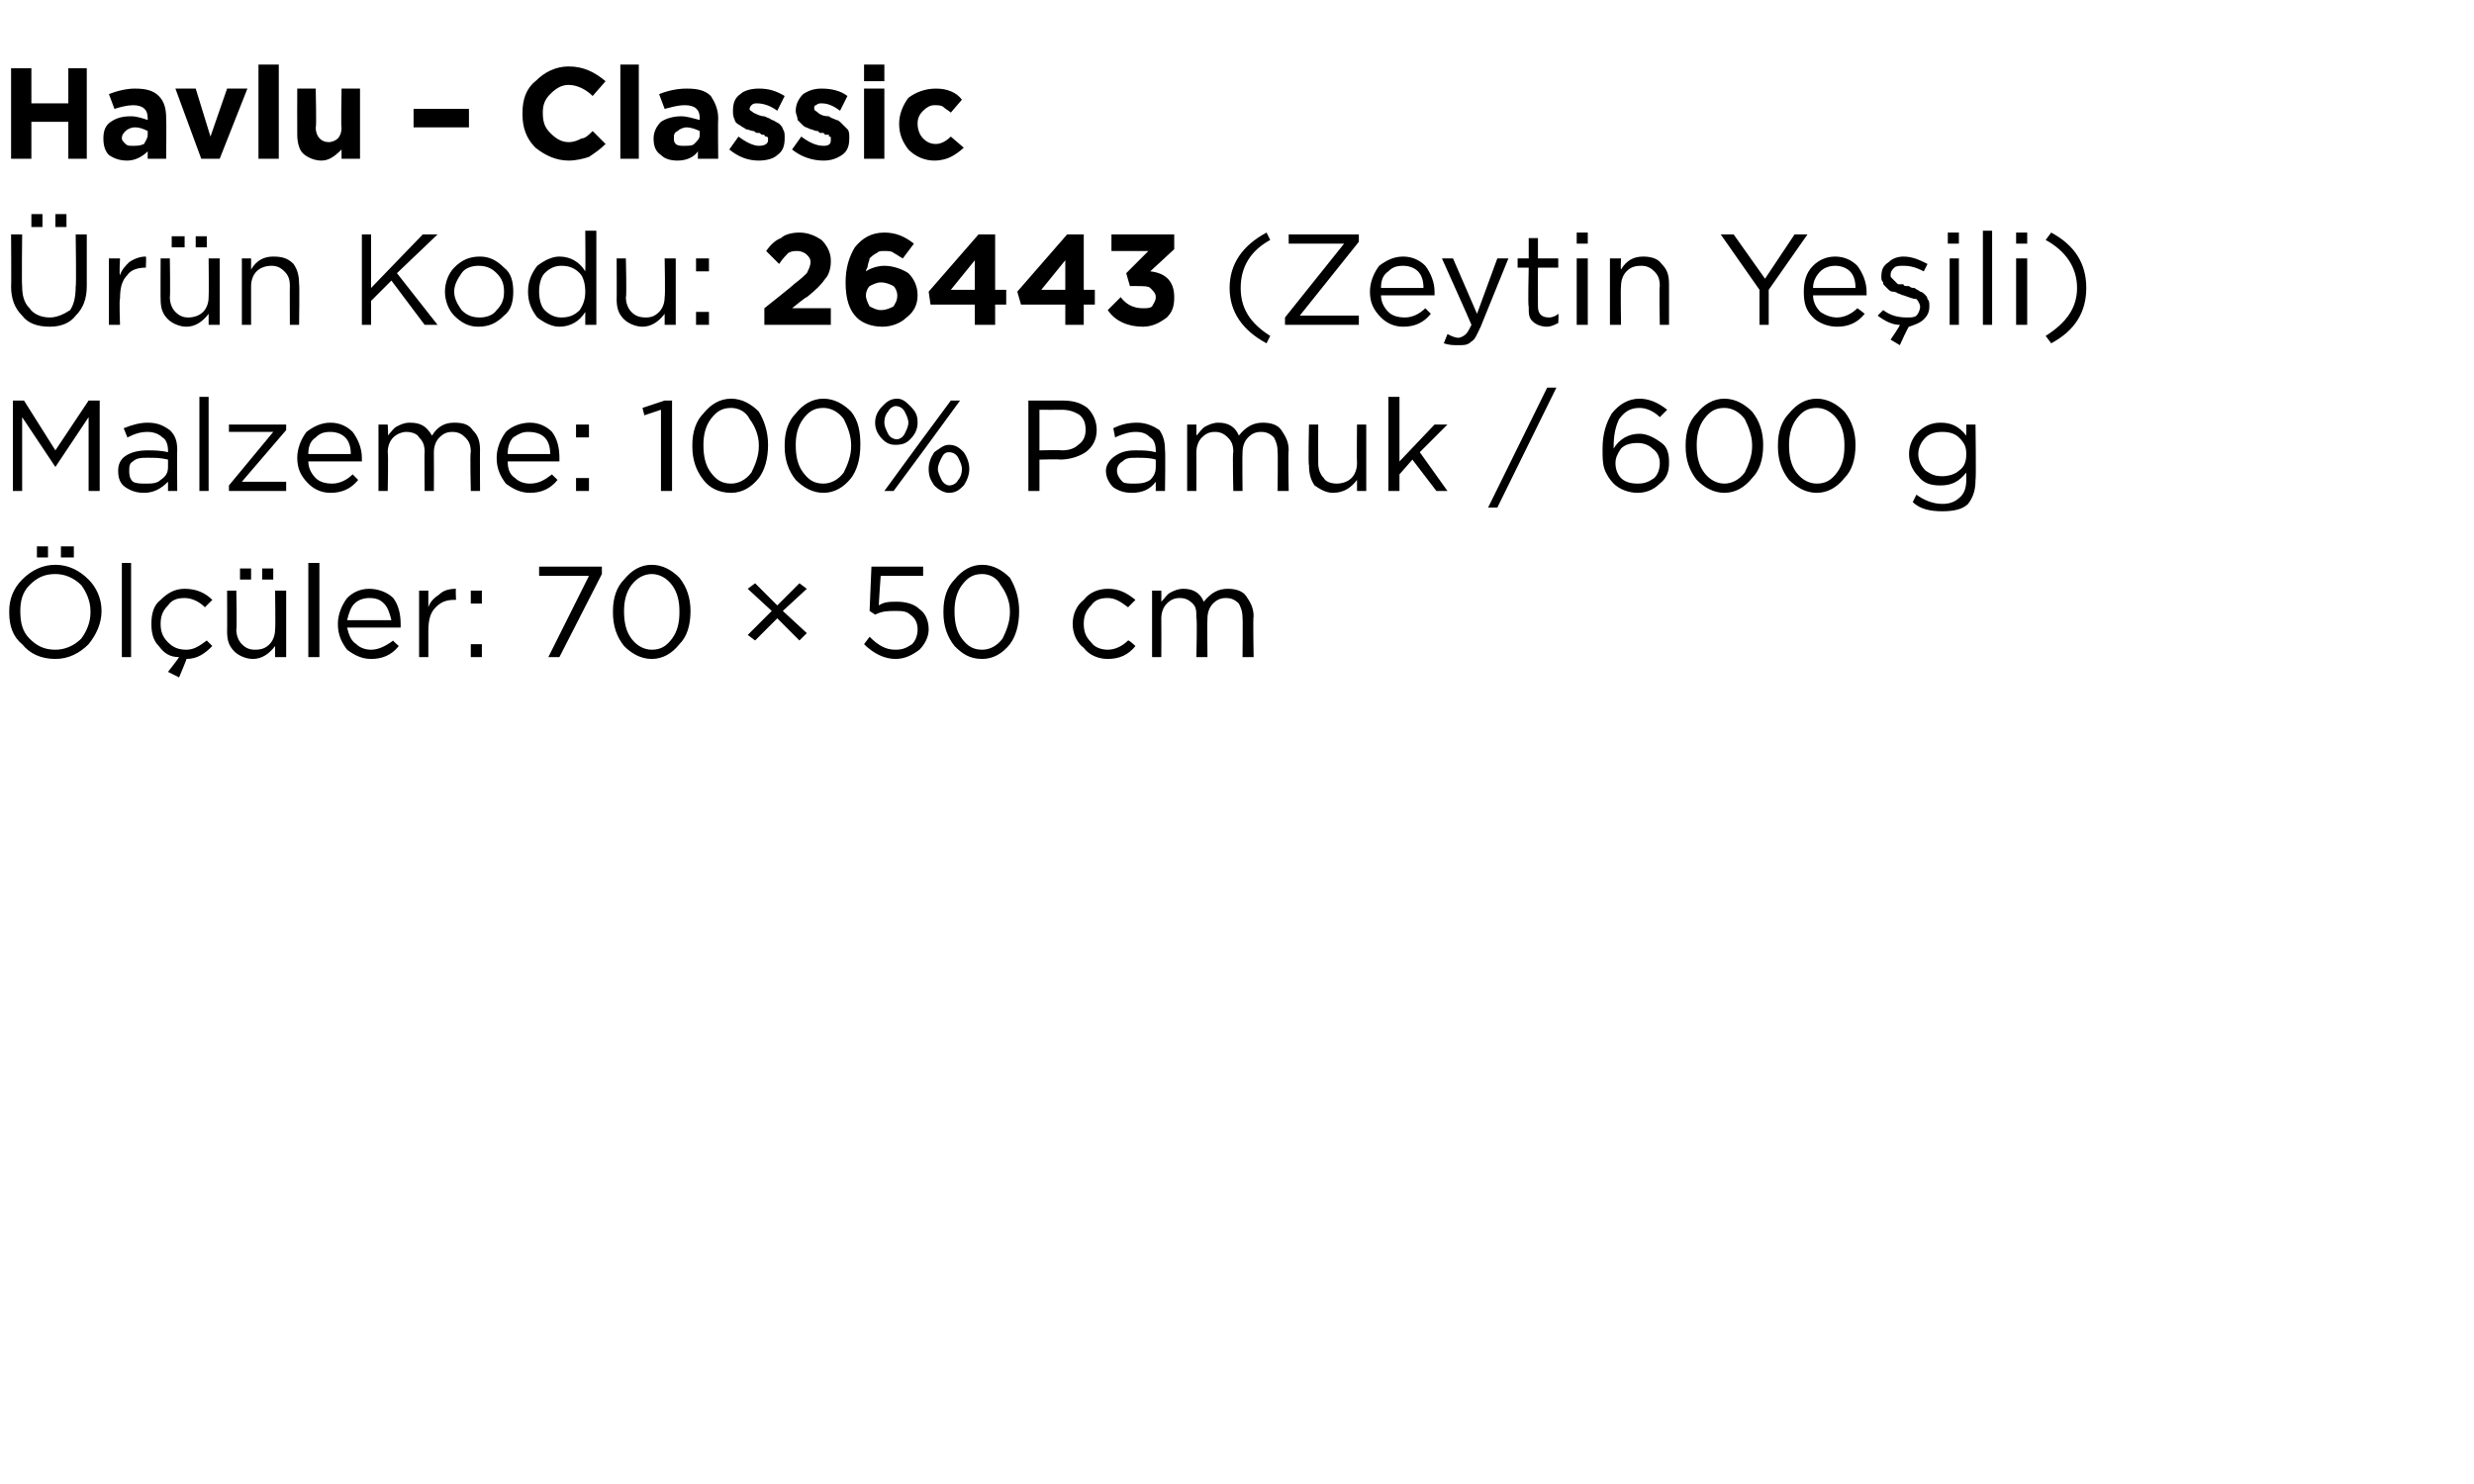
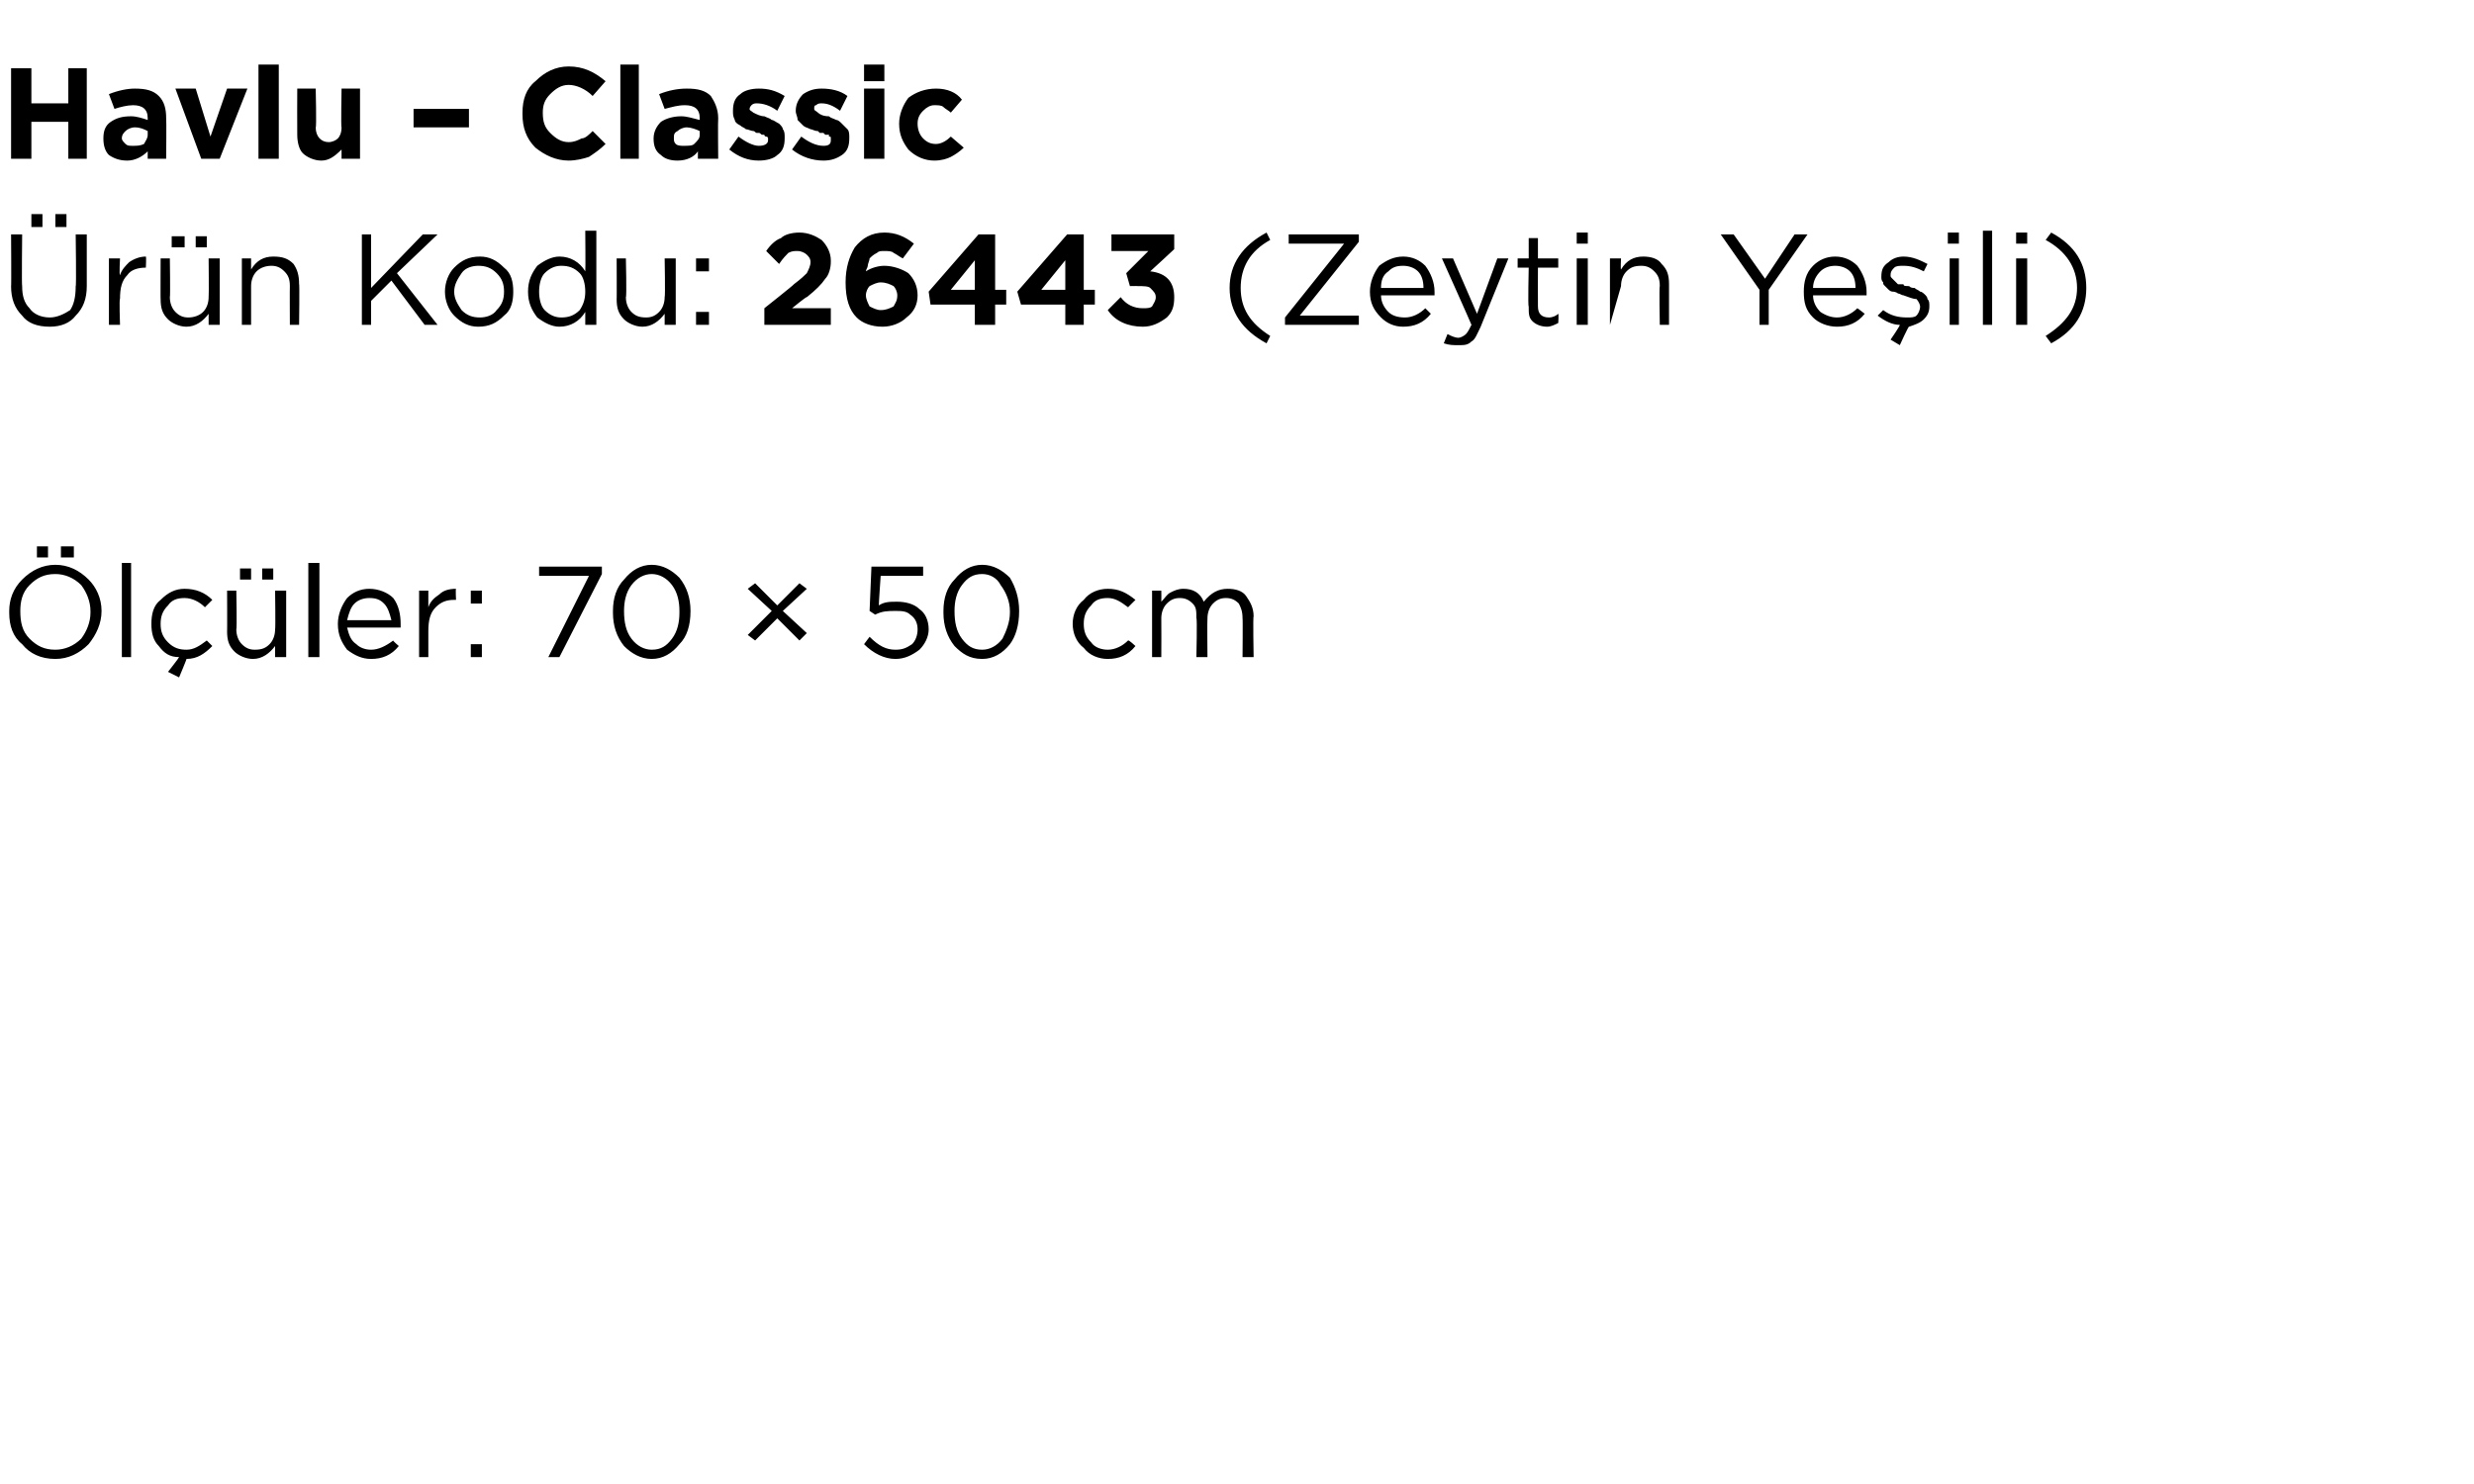
<svg xmlns="http://www.w3.org/2000/svg" version="1.1" width="134px" height="80.4px" viewBox="0 -3 134 80.4" style="top:-3px">
  <desc>Havlu – Classic r n Kodu: 26443 (Zeytin Ye ili) Malzeme: 100% Pamuk / 600 g l ler: 70 × 50 cm</desc>
  <defs />
  <g id="Polygon420818">
    <path d="M 3.3 27.2 L 3.3 26.6 L 4 26.6 L 4 27.2 L 3.3 27.2 Z M 2 27.2 L 2 26.6 L 2.6 26.6 L 2.6 27.2 L 2 27.2 Z M 5.5 30.1 C 5.5 30.8 5.2 31.4 4.8 31.9 C 4.3 32.4 3.7 32.7 3 32.7 C 2.2 32.7 1.6 32.4 1.2 31.9 C 0.7 31.5 0.5 30.9 0.5 30.2 C 0.5 30.2 0.5 30.1 0.5 30.1 C 0.5 29.5 0.7 28.9 1.2 28.4 C 1.7 27.9 2.3 27.6 3 27.6 C 3.7 27.6 4.3 27.9 4.8 28.4 C 5.2 28.8 5.5 29.4 5.5 30.1 C 5.47 30.14 5.5 30.1 5.5 30.1 C 5.5 30.1 5.47 30.15 5.5 30.1 Z M 1.1 30.1 C 1.1 30.7 1.2 31.2 1.6 31.6 C 2 32 2.4 32.2 3 32.2 C 3.5 32.2 4 32 4.4 31.6 C 4.7 31.2 4.9 30.7 4.9 30.2 C 4.9 30.2 4.9 30.1 4.9 30.1 C 4.9 29.6 4.7 29.1 4.4 28.7 C 4 28.3 3.5 28.1 3 28.1 C 2.4 28.1 2 28.3 1.6 28.7 C 1.2 29.1 1.1 29.6 1.1 30.1 C 1.05 30.14 1.1 30.1 1.1 30.1 C 1.1 30.1 1.05 30.15 1.1 30.1 Z M 6.6 32.6 L 6.6 27.5 L 7.1 27.5 L 7.1 32.6 L 6.6 32.6 Z M 9.7 33.7 L 9.1 33.4 C 9.1 33.4 9.69 32.65 9.7 32.6 C 9.2 32.6 8.9 32.4 8.6 32 C 8.3 31.7 8.2 31.3 8.2 30.8 C 8.2 30.8 8.2 30.8 8.2 30.8 C 8.2 30.3 8.3 29.8 8.7 29.5 C 9.1 29.1 9.5 28.9 10 28.9 C 10.6 28.9 11.1 29.1 11.5 29.5 C 11.5 29.5 11.1 29.9 11.1 29.9 C 10.8 29.6 10.4 29.4 10 29.4 C 9.6 29.4 9.3 29.5 9.1 29.8 C 8.8 30.1 8.7 30.4 8.7 30.8 C 8.7 30.8 8.7 30.8 8.7 30.8 C 8.7 31.2 8.8 31.5 9.1 31.8 C 9.4 32.1 9.7 32.2 10.1 32.2 C 10.5 32.2 10.8 32 11.2 31.7 C 11.2 31.7 11.5 32 11.5 32 C 11.1 32.4 10.7 32.7 10.1 32.7 C 10.13 32.68 9.7 33.7 9.7 33.7 Z M 14.2 28.4 L 14.2 27.8 L 14.8 27.8 L 14.8 28.4 L 14.2 28.4 Z M 13 28.4 L 13 27.8 L 13.6 27.8 L 13.6 28.4 L 13 28.4 Z M 14.9 32 C 14.6 32.4 14.2 32.7 13.7 32.7 C 13.3 32.7 12.9 32.5 12.7 32.3 C 12.4 32 12.3 31.7 12.3 31.2 C 12.31 31.23 12.3 29 12.3 29 L 12.8 29 C 12.8 29 12.84 31.09 12.8 31.1 C 12.8 31.4 12.9 31.7 13.1 31.9 C 13.3 32.1 13.5 32.2 13.8 32.2 C 14.2 32.2 14.4 32.1 14.6 31.9 C 14.8 31.7 14.9 31.4 14.9 31.1 C 14.93 31.05 14.9 29 14.9 29 L 15.5 29 L 15.5 32.6 L 14.9 32.6 L 14.9 32 C 14.9 32 14.93 31.97 14.9 32 Z M 16.7 32.6 L 16.7 27.5 L 17.3 27.5 L 17.3 32.6 L 16.7 32.6 Z M 21.6 32 C 21.2 32.5 20.7 32.7 20.1 32.7 C 19.6 32.7 19.2 32.5 18.8 32.2 C 18.5 31.8 18.3 31.4 18.3 30.8 C 18.3 30.8 18.3 30.8 18.3 30.8 C 18.3 30.3 18.5 29.8 18.8 29.4 C 19.1 29.1 19.5 28.9 20 28.9 C 20.5 28.9 21 29.1 21.3 29.4 C 21.6 29.8 21.7 30.3 21.7 30.8 C 21.7 30.9 21.7 30.9 21.7 31 C 21.7 31 18.8 31 18.8 31 C 18.9 31.4 19 31.7 19.3 31.9 C 19.5 32.1 19.8 32.2 20.1 32.2 C 20.5 32.2 20.9 32 21.3 31.7 C 21.25 31.7 21.6 32 21.6 32 C 21.6 32 21.59 32 21.6 32 Z M 18.8 30.6 C 18.8 30.6 21.2 30.6 21.2 30.6 C 21.1 30.2 21 29.9 20.8 29.7 C 20.6 29.5 20.4 29.4 20 29.4 C 19.7 29.4 19.4 29.5 19.2 29.7 C 19 29.9 18.9 30.2 18.8 30.6 Z M 22.7 32.6 L 22.7 29 L 23.2 29 C 23.2 29 23.2 29.93 23.2 29.9 C 23.3 29.6 23.5 29.4 23.8 29.2 C 24 29 24.3 28.9 24.7 28.9 C 24.67 28.92 24.7 29.5 24.7 29.5 C 24.7 29.5 24.63 29.5 24.6 29.5 C 24.2 29.5 23.9 29.6 23.6 29.9 C 23.3 30.2 23.2 30.6 23.2 31.2 C 23.2 31.16 23.2 32.6 23.2 32.6 L 22.7 32.6 Z M 25.5 29.7 L 25.5 29 L 26.1 29 L 26.1 29.7 L 25.5 29.7 Z M 25.5 32.6 L 25.5 31.9 L 26.1 31.9 L 26.1 32.6 L 25.5 32.6 Z M 29.7 32.6 L 31.9 28.2 L 29.2 28.2 L 29.2 27.7 L 32.6 27.7 L 32.6 28.1 L 30.3 32.6 L 29.7 32.6 Z M 37.4 30.1 C 37.4 30.9 37.2 31.5 36.8 31.9 C 36.4 32.4 35.9 32.7 35.3 32.7 C 34.7 32.7 34.2 32.4 33.8 32 C 33.4 31.5 33.2 30.9 33.2 30.2 C 33.2 30.2 33.2 30.1 33.2 30.1 C 33.2 29.4 33.4 28.8 33.8 28.4 C 34.2 27.9 34.7 27.6 35.3 27.6 C 35.9 27.6 36.4 27.9 36.8 28.3 C 37.2 28.8 37.4 29.4 37.4 30.1 C 37.37 30.14 37.4 30.1 37.4 30.1 C 37.4 30.1 37.37 30.15 37.4 30.1 Z M 33.8 30.1 C 33.8 30.7 33.9 31.2 34.2 31.6 C 34.5 32 34.9 32.2 35.3 32.2 C 35.8 32.2 36.1 32 36.4 31.6 C 36.7 31.2 36.8 30.7 36.8 30.2 C 36.8 30.2 36.8 30.1 36.8 30.1 C 36.8 29.6 36.7 29.1 36.4 28.7 C 36.1 28.3 35.7 28.1 35.3 28.1 C 34.9 28.1 34.5 28.3 34.2 28.7 C 33.9 29.1 33.8 29.6 33.8 30.1 C 33.81 30.14 33.8 30.1 33.8 30.1 C 33.8 30.1 33.81 30.15 33.8 30.1 Z M 43.3 31.7 L 42.1 30.5 L 40.9 31.7 L 40.5 31.4 L 41.8 30.1 L 40.5 28.9 L 40.9 28.6 L 42.1 29.8 L 43.3 28.6 L 43.7 28.9 L 42.4 30.1 L 43.7 31.3 L 43.3 31.7 Z M 48.5 32.7 C 47.9 32.7 47.3 32.4 46.8 31.9 C 46.8 31.9 47.1 31.5 47.1 31.5 C 47.6 32 48 32.2 48.5 32.2 C 48.9 32.2 49.1 32.1 49.4 31.9 C 49.6 31.7 49.7 31.4 49.7 31.1 C 49.7 31.1 49.7 31.1 49.7 31.1 C 49.7 30.8 49.6 30.5 49.3 30.3 C 49.1 30.1 48.8 30.1 48.5 30.1 C 48.1 30.1 47.8 30.1 47.4 30.3 C 47.45 30.33 47.1 30.1 47.1 30.1 L 47.2 27.7 L 50 27.7 L 50 28.2 L 47.7 28.2 C 47.7 28.2 47.59 29.78 47.6 29.8 C 47.9 29.6 48.2 29.6 48.6 29.6 C 49 29.6 49.5 29.7 49.8 30 C 50.1 30.2 50.3 30.6 50.3 31.1 C 50.3 31.1 50.3 31.1 50.3 31.1 C 50.3 31.5 50.1 31.9 49.8 32.2 C 49.4 32.5 49 32.7 48.5 32.7 Z M 55.2 30.1 C 55.2 30.9 55 31.5 54.7 31.9 C 54.3 32.4 53.8 32.7 53.2 32.7 C 52.5 32.7 52.1 32.4 51.7 32 C 51.3 31.5 51.1 30.9 51.1 30.2 C 51.1 30.2 51.1 30.1 51.1 30.1 C 51.1 29.4 51.3 28.8 51.7 28.4 C 52.1 27.9 52.6 27.6 53.2 27.6 C 53.8 27.6 54.3 27.9 54.7 28.3 C 55 28.8 55.2 29.4 55.2 30.1 C 55.24 30.14 55.2 30.1 55.2 30.1 C 55.2 30.1 55.24 30.15 55.2 30.1 Z M 51.7 30.1 C 51.7 30.7 51.8 31.2 52.1 31.6 C 52.4 32 52.7 32.2 53.2 32.2 C 53.6 32.2 54 32 54.3 31.6 C 54.5 31.2 54.7 30.7 54.7 30.2 C 54.7 30.2 54.7 30.1 54.7 30.1 C 54.7 29.6 54.5 29.1 54.2 28.7 C 54 28.3 53.6 28.1 53.2 28.1 C 52.7 28.1 52.4 28.3 52.1 28.7 C 51.8 29.1 51.7 29.6 51.7 30.1 C 51.67 30.14 51.7 30.1 51.7 30.1 C 51.7 30.1 51.67 30.15 51.7 30.1 Z M 61.5 32 C 61.1 32.5 60.6 32.7 60 32.7 C 59.5 32.7 59 32.5 58.7 32.1 C 58.3 31.8 58.1 31.3 58.1 30.8 C 58.1 30.8 58.1 30.8 58.1 30.8 C 58.1 30.3 58.3 29.8 58.7 29.5 C 59 29.1 59.5 28.9 60 28.9 C 60.6 28.9 61 29.1 61.5 29.5 C 61.5 29.5 61.1 29.9 61.1 29.9 C 60.7 29.6 60.4 29.4 60 29.4 C 59.6 29.4 59.3 29.5 59.1 29.8 C 58.8 30.1 58.7 30.4 58.7 30.8 C 58.7 30.8 58.7 30.8 58.7 30.8 C 58.7 31.2 58.8 31.5 59.1 31.8 C 59.3 32.1 59.7 32.2 60 32.2 C 60.4 32.2 60.8 32 61.1 31.7 C 61.14 31.66 61.5 32 61.5 32 C 61.5 32 61.48 31.98 61.5 32 Z M 62.4 32.6 L 62.4 29 L 62.9 29 C 62.9 29 62.91 29.59 62.9 29.6 C 63.1 29.4 63.2 29.2 63.4 29.1 C 63.6 29 63.8 28.9 64.1 28.9 C 64.6 28.9 65 29.1 65.2 29.6 C 65.6 29.1 66 28.9 66.5 28.9 C 66.9 28.9 67.3 29 67.5 29.3 C 67.7 29.6 67.9 29.9 67.9 30.4 C 67.86 30.36 67.9 32.6 67.9 32.6 L 67.3 32.6 C 67.3 32.6 67.32 30.49 67.3 30.5 C 67.3 30.1 67.2 29.9 67.1 29.7 C 66.9 29.5 66.7 29.4 66.4 29.4 C 66.1 29.4 65.9 29.5 65.7 29.7 C 65.5 29.9 65.4 30.2 65.4 30.5 C 65.38 30.51 65.4 32.6 65.4 32.6 L 64.8 32.6 C 64.8 32.6 64.85 30.47 64.8 30.5 C 64.8 30.1 64.8 29.9 64.6 29.7 C 64.4 29.5 64.2 29.4 63.9 29.4 C 63.6 29.4 63.4 29.5 63.2 29.7 C 63 29.9 62.9 30.2 62.9 30.5 C 62.91 30.53 62.9 32.6 62.9 32.6 L 62.4 32.6 Z " stroke="none" fill="#000" />
  </g>
  <g id="Polygon420817">
-     <path d="M 0.7 23.6 L 0.7 18.7 L 1.3 18.7 L 3 21.4 L 4.8 18.7 L 5.4 18.7 L 5.4 23.6 L 4.8 23.6 L 4.8 19.6 L 3 22.3 L 3 22.3 L 1.2 19.6 L 1.2 23.6 L 0.7 23.6 Z M 9.1 23.1 C 8.7 23.5 8.3 23.7 7.8 23.7 C 7.4 23.7 7.1 23.6 6.8 23.4 C 6.5 23.2 6.4 22.9 6.4 22.5 C 6.4 22.5 6.4 22.5 6.4 22.5 C 6.4 22.2 6.5 21.9 6.8 21.7 C 7.1 21.5 7.5 21.4 8 21.4 C 8.3 21.4 8.7 21.4 9.1 21.5 C 9.1 21.5 9.1 21.4 9.1 21.4 C 9.1 21.1 9 20.8 8.8 20.7 C 8.6 20.5 8.3 20.4 8 20.4 C 7.6 20.4 7.3 20.5 6.9 20.7 C 6.9 20.7 6.7 20.2 6.7 20.2 C 7.2 20 7.6 19.9 8 19.9 C 8.6 19.9 8.9 20.1 9.2 20.3 C 9.5 20.6 9.6 20.9 9.6 21.4 C 9.58 21.39 9.6 23.6 9.6 23.6 L 9.1 23.6 L 9.1 23.1 C 9.1 23.1 9.06 23.05 9.1 23.1 Z M 7.9 23.2 C 8.2 23.2 8.5 23.2 8.7 23 C 9 22.8 9.1 22.6 9.1 22.3 C 9.1 22.3 9.1 21.9 9.1 21.9 C 8.7 21.8 8.4 21.8 8 21.8 C 7.7 21.8 7.4 21.8 7.2 22 C 7 22.1 7 22.3 7 22.5 C 7 22.5 7 22.5 7 22.5 C 7 22.7 7 22.9 7.2 23.1 C 7.4 23.2 7.6 23.2 7.9 23.2 Z M 10.8 23.6 L 10.8 18.5 L 11.3 18.5 L 11.3 23.6 L 10.8 23.6 Z M 12.4 23.6 L 12.4 23.3 L 14.8 20.4 L 12.4 20.4 L 12.4 20 L 15.5 20 L 15.5 20.3 L 13.1 23.1 L 15.5 23.1 L 15.5 23.6 L 12.4 23.6 Z M 19.4 23 C 19 23.5 18.5 23.7 17.9 23.7 C 17.4 23.7 17 23.5 16.7 23.2 C 16.3 22.8 16.1 22.4 16.1 21.8 C 16.1 21.8 16.1 21.8 16.1 21.8 C 16.1 21.3 16.3 20.8 16.6 20.4 C 17 20.1 17.4 19.9 17.9 19.9 C 18.4 19.9 18.8 20.1 19.1 20.4 C 19.4 20.8 19.6 21.3 19.6 21.8 C 19.6 21.9 19.6 21.9 19.6 22 C 19.6 22 16.7 22 16.7 22 C 16.7 22.4 16.9 22.7 17.1 22.9 C 17.3 23.1 17.6 23.2 18 23.2 C 18.4 23.2 18.8 23 19.1 22.7 C 19.1 22.7 19.4 23 19.4 23 C 19.4 23 19.43 23 19.4 23 Z M 16.7 21.6 C 16.7 21.6 19 21.6 19 21.6 C 19 21.2 18.9 20.9 18.7 20.7 C 18.5 20.5 18.2 20.4 17.9 20.4 C 17.5 20.4 17.3 20.5 17.1 20.7 C 16.8 20.9 16.7 21.2 16.7 21.6 Z M 20.5 23.6 L 20.5 20 L 21 20 C 21 20 21.04 20.59 21 20.6 C 21.2 20.4 21.3 20.2 21.5 20.1 C 21.7 20 21.9 19.9 22.2 19.9 C 22.8 19.9 23.1 20.1 23.4 20.6 C 23.7 20.1 24.1 19.9 24.6 19.9 C 25.1 19.9 25.4 20 25.6 20.3 C 25.9 20.6 26 20.9 26 21.4 C 25.99 21.36 26 23.6 26 23.6 L 25.5 23.6 C 25.5 23.6 25.45 21.49 25.5 21.5 C 25.5 21.1 25.4 20.9 25.2 20.7 C 25 20.5 24.8 20.4 24.5 20.4 C 24.2 20.4 24 20.5 23.8 20.7 C 23.6 20.9 23.5 21.2 23.5 21.5 C 23.51 21.51 23.5 23.6 23.5 23.6 L 23 23.6 C 23 23.6 22.98 21.47 23 21.5 C 23 21.1 22.9 20.9 22.7 20.7 C 22.6 20.5 22.3 20.4 22 20.4 C 21.8 20.4 21.5 20.5 21.3 20.7 C 21.1 20.9 21 21.2 21 21.5 C 21.04 21.53 21 23.6 21 23.6 L 20.5 23.6 Z M 30.2 23 C 29.8 23.5 29.3 23.7 28.7 23.7 C 28.2 23.7 27.8 23.5 27.4 23.2 C 27.1 22.8 26.9 22.4 26.9 21.8 C 26.9 21.8 26.9 21.8 26.9 21.8 C 26.9 21.3 27.1 20.8 27.4 20.4 C 27.7 20.1 28.2 19.9 28.7 19.9 C 29.2 19.9 29.6 20.1 29.9 20.4 C 30.2 20.8 30.3 21.3 30.3 21.8 C 30.3 21.9 30.3 21.9 30.3 22 C 30.3 22 27.5 22 27.5 22 C 27.5 22.4 27.6 22.7 27.9 22.9 C 28.1 23.1 28.4 23.2 28.7 23.2 C 29.2 23.2 29.5 23 29.9 22.7 C 29.88 22.7 30.2 23 30.2 23 C 30.2 23 30.21 23 30.2 23 Z M 27.5 21.6 C 27.5 21.6 29.8 21.6 29.8 21.6 C 29.8 21.2 29.7 20.9 29.5 20.7 C 29.3 20.5 29 20.4 28.6 20.4 C 28.3 20.4 28.1 20.5 27.8 20.7 C 27.6 20.9 27.5 21.2 27.5 21.6 Z M 31.2 20.7 L 31.2 20 L 31.9 20 L 31.9 20.7 L 31.2 20.7 Z M 31.2 23.6 L 31.2 22.9 L 31.9 22.9 L 31.9 23.6 L 31.2 23.6 Z M 35.8 23.6 L 35.8 19.2 L 34.9 19.5 L 34.8 19.1 L 36 18.7 L 36.4 18.7 L 36.4 23.6 L 35.8 23.6 Z M 41.6 21.1 C 41.6 21.9 41.4 22.5 41.1 22.9 C 40.7 23.4 40.2 23.7 39.6 23.7 C 38.9 23.7 38.4 23.4 38.1 23 C 37.7 22.5 37.5 21.9 37.5 21.2 C 37.5 21.2 37.5 21.1 37.5 21.1 C 37.5 20.4 37.7 19.8 38.1 19.4 C 38.5 18.9 39 18.6 39.6 18.6 C 40.2 18.6 40.7 18.9 41.1 19.3 C 41.4 19.8 41.6 20.4 41.6 21.1 C 41.64 21.14 41.6 21.1 41.6 21.1 C 41.6 21.1 41.64 21.15 41.6 21.1 Z M 38.1 21.1 C 38.1 21.7 38.2 22.2 38.5 22.6 C 38.8 23 39.1 23.2 39.6 23.2 C 40 23.2 40.4 23 40.7 22.6 C 40.9 22.2 41.1 21.7 41.1 21.2 C 41.1 21.2 41.1 21.1 41.1 21.1 C 41.1 20.6 40.9 20.1 40.6 19.7 C 40.4 19.3 40 19.1 39.6 19.1 C 39.1 19.1 38.8 19.3 38.5 19.7 C 38.2 20.1 38.1 20.6 38.1 21.1 C 38.07 21.14 38.1 21.1 38.1 21.1 C 38.1 21.1 38.07 21.15 38.1 21.1 Z M 46.6 21.1 C 46.6 21.9 46.4 22.5 46.1 22.9 C 45.7 23.4 45.2 23.7 44.6 23.7 C 44 23.7 43.5 23.4 43.1 23 C 42.7 22.5 42.5 21.9 42.5 21.2 C 42.5 21.2 42.5 21.1 42.5 21.1 C 42.5 20.4 42.7 19.8 43.1 19.4 C 43.5 18.9 44 18.6 44.6 18.6 C 45.2 18.6 45.7 18.9 46.1 19.3 C 46.5 19.8 46.6 20.4 46.6 21.1 C 46.64 21.14 46.6 21.1 46.6 21.1 C 46.6 21.1 46.64 21.15 46.6 21.1 Z M 43.1 21.1 C 43.1 21.7 43.2 22.2 43.5 22.6 C 43.8 23 44.1 23.2 44.6 23.2 C 45 23.2 45.4 23 45.7 22.6 C 45.9 22.2 46.1 21.7 46.1 21.2 C 46.1 21.2 46.1 21.1 46.1 21.1 C 46.1 20.6 45.9 20.1 45.7 19.7 C 45.4 19.3 45 19.1 44.6 19.1 C 44.1 19.1 43.8 19.3 43.5 19.7 C 43.2 20.1 43.1 20.6 43.1 21.1 C 43.08 21.14 43.1 21.1 43.1 21.1 C 43.1 21.1 43.08 21.15 43.1 21.1 Z M 49.7 19.9 C 49.7 20.2 49.6 20.5 49.3 20.8 C 49.1 21 48.9 21.1 48.5 21.1 C 48.2 21.1 48 21 47.8 20.8 C 47.5 20.5 47.4 20.2 47.4 19.9 C 47.4 19.9 47.4 19.9 47.4 19.9 C 47.4 19.6 47.5 19.3 47.8 19 C 48 18.8 48.2 18.6 48.6 18.6 C 48.9 18.6 49.1 18.8 49.3 19 C 49.6 19.3 49.7 19.5 49.7 19.9 C 49.66 19.88 49.7 19.9 49.7 19.9 C 49.7 19.9 49.66 19.9 49.7 19.9 Z M 48.5 19 C 48.4 19 48.2 19.1 48.1 19.3 C 48 19.4 47.9 19.6 47.9 19.9 C 47.9 19.9 47.9 19.9 47.9 19.9 C 47.9 20.1 48 20.3 48.1 20.5 C 48.2 20.7 48.4 20.8 48.6 20.8 C 48.7 20.8 48.9 20.7 49 20.5 C 49.1 20.3 49.2 20.1 49.2 19.9 C 49.2 19.9 49.2 19.9 49.2 19.9 C 49.2 19.7 49.1 19.5 49 19.3 C 48.9 19.1 48.7 19 48.5 19 Z M 49.8 21 L 51.5 18.7 L 52 18.7 L 50.1 21.3 L 48.4 23.6 L 47.9 23.6 L 49.8 21 Z M 51.4 23.7 C 51.1 23.7 50.8 23.5 50.6 23.3 C 50.4 23 50.3 22.8 50.3 22.4 C 50.3 22.4 50.3 22.4 50.3 22.4 C 50.3 22.1 50.4 21.8 50.6 21.5 C 50.9 21.3 51.1 21.1 51.4 21.1 C 51.8 21.1 52 21.3 52.2 21.5 C 52.4 21.8 52.5 22.1 52.5 22.4 C 52.5 22.4 52.5 22.4 52.5 22.4 C 52.5 22.7 52.4 23 52.2 23.3 C 52 23.5 51.8 23.7 51.4 23.7 Z M 51.4 23.3 C 51.6 23.3 51.8 23.2 51.9 23 C 52 22.9 52.1 22.7 52.1 22.4 C 52.1 22.4 52.1 22.4 52.1 22.4 C 52.1 22.2 52 22 51.9 21.8 C 51.8 21.6 51.6 21.5 51.4 21.5 C 51.2 21.5 51.1 21.6 51 21.8 C 50.9 22 50.8 22.2 50.8 22.4 C 50.8 22.4 50.8 22.4 50.8 22.4 C 50.8 22.6 50.9 22.8 51 23 C 51.1 23.2 51.3 23.3 51.4 23.3 Z M 55.7 23.6 L 55.7 18.7 C 55.7 18.7 57.54 18.7 57.5 18.7 C 58.1 18.7 58.5 18.8 58.9 19.1 C 59.2 19.4 59.4 19.8 59.4 20.3 C 59.4 20.3 59.4 20.3 59.4 20.3 C 59.4 20.8 59.2 21.2 58.8 21.5 C 58.5 21.7 58 21.9 57.4 21.9 C 57.45 21.87 56.3 21.9 56.3 21.9 L 56.3 23.6 L 55.7 23.6 Z M 56.3 21.4 C 56.3 21.4 57.47 21.37 57.5 21.4 C 57.9 21.4 58.2 21.3 58.4 21.1 C 58.7 20.9 58.8 20.6 58.8 20.3 C 58.8 20.3 58.8 20.3 58.8 20.3 C 58.8 19.9 58.7 19.7 58.5 19.5 C 58.2 19.3 57.9 19.2 57.5 19.2 C 57.5 19.21 56.3 19.2 56.3 19.2 L 56.3 21.4 Z M 62.6 23.1 C 62.3 23.5 61.9 23.7 61.3 23.7 C 60.9 23.7 60.6 23.6 60.3 23.4 C 60.1 23.2 59.9 22.9 59.9 22.5 C 59.9 22.5 59.9 22.5 59.9 22.5 C 59.9 22.2 60.1 21.9 60.4 21.7 C 60.7 21.5 61 21.4 61.5 21.4 C 61.9 21.4 62.2 21.4 62.6 21.5 C 62.6 21.5 62.6 21.4 62.6 21.4 C 62.6 21.1 62.5 20.8 62.3 20.7 C 62.1 20.5 61.9 20.4 61.5 20.4 C 61.2 20.4 60.8 20.5 60.4 20.7 C 60.4 20.7 60.3 20.2 60.3 20.2 C 60.7 20 61.1 19.9 61.6 19.9 C 62.1 19.9 62.5 20.1 62.8 20.3 C 63 20.6 63.1 20.9 63.1 21.4 C 63.13 21.39 63.1 23.6 63.1 23.6 L 62.6 23.6 L 62.6 23.1 C 62.6 23.1 62.61 23.05 62.6 23.1 Z M 61.4 23.2 C 61.7 23.2 62 23.2 62.3 23 C 62.5 22.8 62.6 22.6 62.6 22.3 C 62.6 22.3 62.6 21.9 62.6 21.9 C 62.3 21.8 61.9 21.8 61.6 21.8 C 61.2 21.8 61 21.8 60.8 22 C 60.6 22.1 60.5 22.3 60.5 22.5 C 60.5 22.5 60.5 22.5 60.5 22.5 C 60.5 22.7 60.6 22.9 60.8 23.1 C 60.9 23.2 61.2 23.2 61.4 23.2 Z M 64.3 23.6 L 64.3 20 L 64.8 20 C 64.8 20 64.81 20.59 64.8 20.6 C 65 20.4 65.1 20.2 65.3 20.1 C 65.5 20 65.7 19.9 66 19.9 C 66.5 19.9 66.9 20.1 67.1 20.6 C 67.5 20.1 67.9 19.9 68.4 19.9 C 68.8 19.9 69.2 20 69.4 20.3 C 69.6 20.6 69.8 20.9 69.8 21.4 C 69.76 21.36 69.8 23.6 69.8 23.6 L 69.2 23.6 C 69.2 23.6 69.22 21.49 69.2 21.5 C 69.2 21.1 69.1 20.9 69 20.7 C 68.8 20.5 68.6 20.4 68.3 20.4 C 68 20.4 67.8 20.5 67.6 20.7 C 67.4 20.9 67.3 21.2 67.3 21.5 C 67.28 21.51 67.3 23.6 67.3 23.6 L 66.8 23.6 C 66.8 23.6 66.75 21.47 66.8 21.5 C 66.8 21.1 66.7 20.9 66.5 20.7 C 66.3 20.5 66.1 20.4 65.8 20.4 C 65.5 20.4 65.3 20.5 65.1 20.7 C 64.9 20.9 64.8 21.2 64.8 21.5 C 64.81 21.53 64.8 23.6 64.8 23.6 L 64.3 23.6 Z M 73.5 23 C 73.2 23.4 72.8 23.7 72.2 23.7 C 71.8 23.7 71.5 23.5 71.2 23.3 C 71 23 70.9 22.7 70.9 22.2 C 70.85 22.23 70.9 20 70.9 20 L 71.4 20 C 71.4 20 71.39 22.09 71.4 22.1 C 71.4 22.4 71.5 22.7 71.7 22.9 C 71.8 23.1 72.1 23.2 72.4 23.2 C 72.7 23.2 73 23.1 73.2 22.9 C 73.4 22.7 73.5 22.4 73.5 22.1 C 73.48 22.05 73.5 20 73.5 20 L 74 20 L 74 23.6 L 73.5 23.6 L 73.5 23 C 73.5 23 73.48 22.97 73.5 23 Z M 75.2 23.6 L 75.2 18.5 L 75.8 18.5 L 75.8 22 L 77.7 20 L 78.4 20 L 76.9 21.5 L 78.4 23.6 L 77.8 23.6 L 76.5 21.9 L 75.8 22.7 L 75.8 23.6 L 75.2 23.6 Z M 80.6 24.5 L 83.8 18 L 84.3 18 L 81.1 24.5 L 80.6 24.5 Z M 88.7 23.7 C 88.2 23.7 87.7 23.5 87.4 23.2 C 87.2 23 87 22.7 86.9 22.4 C 86.8 22.1 86.8 21.8 86.8 21.3 C 86.8 21.3 86.8 21.3 86.8 21.3 C 86.8 20.5 87 19.9 87.3 19.4 C 87.7 18.9 88.2 18.6 88.8 18.6 C 89.3 18.6 89.8 18.8 90.3 19.2 C 90.3 19.2 89.9 19.6 89.9 19.6 C 89.6 19.3 89.2 19.1 88.8 19.1 C 88.3 19.1 88 19.3 87.7 19.7 C 87.5 20.1 87.4 20.6 87.4 21.2 C 87.4 21.2 87.4 21.3 87.4 21.3 C 87.7 20.8 88.2 20.5 88.8 20.5 C 89.2 20.5 89.6 20.7 90 21 C 90.3 21.2 90.4 21.6 90.4 22 C 90.4 22 90.4 22.1 90.4 22.1 C 90.4 22.5 90.3 22.9 89.9 23.2 C 89.6 23.5 89.2 23.7 88.7 23.7 Z M 88.7 23.2 C 89.1 23.2 89.3 23.1 89.6 22.9 C 89.8 22.7 89.9 22.4 89.9 22.1 C 89.9 22.1 89.9 22.1 89.9 22.1 C 89.9 21.8 89.8 21.5 89.5 21.3 C 89.3 21.1 89 21 88.7 21 C 88.3 21 88 21.1 87.8 21.3 C 87.6 21.6 87.5 21.8 87.5 22.1 C 87.5 22.1 87.5 22.1 87.5 22.1 C 87.5 22.4 87.6 22.7 87.8 22.9 C 88 23.1 88.3 23.2 88.7 23.2 Z M 95.5 21.1 C 95.5 21.9 95.3 22.5 94.9 22.9 C 94.5 23.4 94 23.7 93.4 23.7 C 92.8 23.7 92.3 23.4 91.9 23 C 91.5 22.5 91.3 21.9 91.3 21.2 C 91.3 21.2 91.3 21.1 91.3 21.1 C 91.3 20.4 91.5 19.8 91.9 19.4 C 92.3 18.9 92.8 18.6 93.4 18.6 C 94 18.6 94.5 18.9 94.9 19.3 C 95.3 19.8 95.5 20.4 95.5 21.1 C 95.46 21.14 95.5 21.1 95.5 21.1 C 95.5 21.1 95.46 21.15 95.5 21.1 Z M 91.9 21.1 C 91.9 21.7 92 22.2 92.3 22.6 C 92.6 23 93 23.2 93.4 23.2 C 93.8 23.2 94.2 23 94.5 22.6 C 94.7 22.2 94.9 21.7 94.9 21.2 C 94.9 21.2 94.9 21.1 94.9 21.1 C 94.9 20.6 94.7 20.1 94.5 19.7 C 94.2 19.3 93.8 19.1 93.4 19.1 C 92.9 19.1 92.6 19.3 92.3 19.7 C 92 20.1 91.9 20.6 91.9 21.1 C 91.89 21.14 91.9 21.1 91.9 21.1 C 91.9 21.1 91.89 21.15 91.9 21.1 Z M 100.5 21.1 C 100.5 21.9 100.3 22.5 99.9 22.9 C 99.5 23.4 99 23.7 98.4 23.7 C 97.8 23.7 97.3 23.4 96.9 23 C 96.5 22.5 96.3 21.9 96.3 21.2 C 96.3 21.2 96.3 21.1 96.3 21.1 C 96.3 20.4 96.5 19.8 96.9 19.4 C 97.3 18.9 97.8 18.6 98.4 18.6 C 99 18.6 99.5 18.9 99.9 19.3 C 100.3 19.8 100.5 20.4 100.5 21.1 C 100.46 21.14 100.5 21.1 100.5 21.1 C 100.5 21.1 100.46 21.15 100.5 21.1 Z M 96.9 21.1 C 96.9 21.7 97 22.2 97.3 22.6 C 97.6 23 98 23.2 98.4 23.2 C 98.9 23.2 99.2 23 99.5 22.6 C 99.8 22.2 99.9 21.7 99.9 21.2 C 99.9 21.2 99.9 21.1 99.9 21.1 C 99.9 20.6 99.8 20.1 99.5 19.7 C 99.2 19.3 98.8 19.1 98.4 19.1 C 97.9 19.1 97.6 19.3 97.3 19.7 C 97 20.1 96.9 20.6 96.9 21.1 C 96.9 21.14 96.9 21.1 96.9 21.1 C 96.9 21.1 96.9 21.15 96.9 21.1 Z M 106.6 24.3 C 106.3 24.6 105.8 24.7 105.2 24.7 C 104.6 24.7 104 24.6 103.6 24.2 C 103.6 24.2 103.8 23.8 103.8 23.8 C 104.2 24.1 104.7 24.3 105.2 24.3 C 105.6 24.3 105.9 24.2 106.2 23.9 C 106.4 23.7 106.5 23.4 106.5 23 C 106.5 23 106.5 22.6 106.5 22.6 C 106.1 23.1 105.7 23.3 105.1 23.3 C 104.6 23.3 104.2 23.2 103.9 22.8 C 103.6 22.5 103.4 22.1 103.4 21.6 C 103.4 21.6 103.4 21.6 103.4 21.6 C 103.4 21.1 103.6 20.7 103.9 20.4 C 104.2 20.1 104.6 19.9 105.1 19.9 C 105.7 19.9 106.1 20.1 106.5 20.6 C 106.5 20.63 106.5 20 106.5 20 L 107 20 C 107 20 107.04 22.97 107 23 C 107 23.5 106.9 23.9 106.6 24.3 C 106.6 24.3 106.6 24.3 106.6 24.3 Z M 105.2 22.8 C 105.5 22.8 105.9 22.7 106.1 22.5 C 106.4 22.3 106.5 22 106.5 21.6 C 106.5 21.6 106.5 21.6 106.5 21.6 C 106.5 21.2 106.4 21 106.1 20.7 C 105.9 20.5 105.6 20.4 105.2 20.4 C 104.8 20.4 104.5 20.5 104.3 20.7 C 104.1 20.9 103.9 21.2 103.9 21.6 C 103.9 21.6 103.9 21.6 103.9 21.6 C 103.9 22 104.1 22.3 104.3 22.5 C 104.6 22.7 104.8 22.8 105.2 22.8 Z " stroke="none" fill="#000" />
-   </g>
+     </g>
  <g id="Polygon420816">
-     <path d="M 3 9.3 L 3 8.6 L 3.6 8.6 L 3.6 9.3 L 3 9.3 Z M 1.7 9.3 L 1.7 8.6 L 2.3 8.6 L 2.3 9.3 L 1.7 9.3 Z M 2.7 14.7 C 2 14.7 1.5 14.5 1.2 14.1 C 0.8 13.7 0.6 13.2 0.6 12.5 C 0.62 12.55 0.6 9.7 0.6 9.7 L 1.2 9.7 C 1.2 9.7 1.17 12.51 1.2 12.5 C 1.2 13 1.3 13.4 1.6 13.7 C 1.8 14 2.2 14.2 2.7 14.2 C 3.1 14.2 3.5 14 3.8 13.8 C 4 13.5 4.1 13.1 4.1 12.5 C 4.14 12.55 4.1 9.7 4.1 9.7 L 4.7 9.7 C 4.7 9.7 4.7 12.51 4.7 12.5 C 4.7 13.2 4.5 13.7 4.1 14.1 C 3.8 14.5 3.3 14.7 2.7 14.7 Z M 5.9 14.6 L 5.9 11 L 6.5 11 C 6.5 11 6.45 11.93 6.5 11.9 C 6.6 11.6 6.8 11.4 7 11.2 C 7.3 11 7.6 10.9 7.9 10.9 C 7.93 10.92 7.9 11.5 7.9 11.5 C 7.9 11.5 7.89 11.5 7.9 11.5 C 7.5 11.5 7.1 11.6 6.9 11.9 C 6.6 12.2 6.5 12.6 6.5 13.2 C 6.45 13.16 6.5 14.6 6.5 14.6 L 5.9 14.6 Z M 10.6 10.4 L 10.6 9.8 L 11.2 9.8 L 11.2 10.4 L 10.6 10.4 Z M 9.3 10.4 L 9.3 9.8 L 10 9.8 L 10 10.4 L 9.3 10.4 Z M 11.3 14 C 11 14.4 10.6 14.7 10.1 14.7 C 9.7 14.7 9.3 14.5 9.1 14.3 C 8.8 14 8.7 13.7 8.7 13.2 C 8.69 13.23 8.7 11 8.7 11 L 9.2 11 C 9.2 11 9.23 13.09 9.2 13.1 C 9.2 13.4 9.3 13.7 9.5 13.9 C 9.7 14.1 9.9 14.2 10.2 14.2 C 10.5 14.2 10.8 14.1 11 13.9 C 11.2 13.7 11.3 13.4 11.3 13.1 C 11.32 13.05 11.3 11 11.3 11 L 11.9 11 L 11.9 14.6 L 11.3 14.6 L 11.3 14 C 11.3 14 11.32 13.97 11.3 14 Z M 13.1 14.6 L 13.1 11 L 13.6 11 C 13.6 11 13.6 11.61 13.6 11.6 C 13.9 11.1 14.3 10.9 14.8 10.9 C 15.3 10.9 15.6 11 15.9 11.3 C 16.1 11.6 16.2 11.9 16.2 12.4 C 16.23 12.35 16.2 14.6 16.2 14.6 L 15.7 14.6 C 15.7 14.6 15.69 12.49 15.7 12.5 C 15.7 12.1 15.6 11.9 15.4 11.7 C 15.2 11.5 15 11.4 14.7 11.4 C 14.4 11.4 14.1 11.5 13.9 11.7 C 13.7 11.9 13.6 12.2 13.6 12.5 C 13.6 12.53 13.6 14.6 13.6 14.6 L 13.1 14.6 Z M 19.6 14.6 L 19.6 9.7 L 20.1 9.7 L 20.1 12.6 L 22.9 9.7 L 23.7 9.7 L 21.5 11.8 L 23.7 14.6 L 23 14.6 L 21.2 12.2 L 20.1 13.3 L 20.1 14.6 L 19.6 14.6 Z M 25.9 14.7 C 25.4 14.7 25 14.5 24.6 14.1 C 24.3 13.8 24.1 13.3 24.1 12.8 C 24.1 12.8 24.1 12.8 24.1 12.8 C 24.1 12.3 24.3 11.8 24.6 11.5 C 25 11.1 25.4 10.9 26 10.9 C 26.5 10.9 26.9 11.1 27.3 11.5 C 27.7 11.8 27.8 12.3 27.8 12.8 C 27.8 12.8 27.8 12.8 27.8 12.8 C 27.8 13.3 27.7 13.8 27.3 14.1 C 26.9 14.5 26.5 14.7 25.9 14.7 Z M 26 14.2 C 26.3 14.2 26.7 14.1 26.9 13.8 C 27.2 13.5 27.3 13.2 27.3 12.8 C 27.3 12.8 27.3 12.8 27.3 12.8 C 27.3 12.4 27.2 12.1 26.9 11.8 C 26.6 11.5 26.3 11.4 25.9 11.4 C 25.6 11.4 25.2 11.5 25 11.8 C 24.8 12.1 24.6 12.4 24.6 12.8 C 24.6 12.8 24.6 12.8 24.6 12.8 C 24.6 13.2 24.8 13.5 25 13.8 C 25.3 14.1 25.6 14.2 26 14.2 Z M 31.7 13.9 C 31.4 14.4 30.9 14.7 30.3 14.7 C 29.9 14.7 29.5 14.5 29.1 14.2 C 28.8 13.8 28.6 13.4 28.6 12.8 C 28.6 12.8 28.6 12.8 28.6 12.8 C 28.6 12.2 28.8 11.8 29.1 11.4 C 29.5 11.1 29.9 10.9 30.3 10.9 C 30.9 10.9 31.4 11.2 31.7 11.7 C 31.72 11.67 31.7 9.5 31.7 9.5 L 32.3 9.5 L 32.3 14.6 L 31.7 14.6 L 31.7 13.9 C 31.7 13.9 31.72 13.87 31.7 13.9 Z M 30.4 14.2 C 30.8 14.2 31.1 14.1 31.4 13.8 C 31.6 13.5 31.7 13.2 31.7 12.8 C 31.7 12.8 31.7 12.8 31.7 12.8 C 31.7 12.4 31.6 12 31.4 11.8 C 31.1 11.5 30.8 11.4 30.4 11.4 C 30.1 11.4 29.8 11.5 29.5 11.8 C 29.3 12 29.2 12.4 29.2 12.8 C 29.2 12.8 29.2 12.8 29.2 12.8 C 29.2 13.2 29.3 13.6 29.5 13.8 C 29.8 14.1 30.1 14.2 30.4 14.2 Z M 36 14 C 35.7 14.4 35.3 14.7 34.8 14.7 C 34.4 14.7 34 14.5 33.8 14.3 C 33.5 14 33.4 13.7 33.4 13.2 C 33.41 13.23 33.4 11 33.4 11 L 33.9 11 C 33.9 11 33.95 13.09 33.9 13.1 C 33.9 13.4 34 13.7 34.2 13.9 C 34.4 14.1 34.6 14.2 35 14.2 C 35.3 14.2 35.5 14.1 35.7 13.9 C 35.9 13.7 36 13.4 36 13.1 C 36.04 13.05 36 11 36 11 L 36.6 11 L 36.6 14.6 L 36 14.6 L 36 14 C 36 14 36.04 13.97 36 14 Z M 37.7 11.7 L 37.7 11 L 38.4 11 L 38.4 11.7 L 37.7 11.7 Z M 37.7 14.6 L 37.7 13.9 L 38.4 13.9 L 38.4 14.6 L 37.7 14.6 Z M 41.4 14.6 L 41.4 13.7 C 41.4 13.7 43.03 12.41 43 12.4 C 43.4 12.1 43.6 11.9 43.7 11.8 C 43.8 11.6 43.9 11.4 43.9 11.2 C 43.9 11 43.8 10.9 43.7 10.8 C 43.6 10.7 43.4 10.6 43.2 10.6 C 43 10.6 42.9 10.6 42.7 10.7 C 42.6 10.8 42.4 11 42.2 11.3 C 42.2 11.3 41.5 10.6 41.5 10.6 C 41.7 10.3 42 10 42.3 9.9 C 42.5 9.7 42.9 9.6 43.3 9.6 C 43.8 9.6 44.2 9.8 44.5 10 C 44.8 10.3 45 10.7 45 11.1 C 45 11.1 45 11.2 45 11.2 C 45 11.5 44.9 11.9 44.7 12.1 C 44.5 12.4 44.2 12.7 43.7 13.1 C 43.69 13.05 42.9 13.7 42.9 13.7 L 45 13.7 L 45 14.6 L 41.4 14.6 Z M 47.8 14.7 C 47.2 14.7 46.7 14.5 46.4 14.2 C 46 13.8 45.8 13.2 45.8 12.3 C 45.8 12.3 45.8 12.3 45.8 12.3 C 45.8 11.5 46 10.9 46.3 10.4 C 46.7 9.9 47.2 9.6 47.9 9.6 C 48.5 9.6 49 9.8 49.5 10.2 C 49.5 10.2 48.9 11 48.9 11 C 48.7 10.9 48.6 10.8 48.4 10.7 C 48.3 10.6 48.1 10.6 47.9 10.6 C 47.7 10.6 47.6 10.6 47.5 10.7 C 47.3 10.8 47.2 10.9 47.1 11 C 47.1 11.1 47 11.3 47 11.4 C 47 11.5 46.9 11.6 46.9 11.7 C 47.2 11.5 47.6 11.4 47.9 11.4 C 48.4 11.4 48.9 11.6 49.2 11.8 C 49.5 12.1 49.7 12.5 49.7 13 C 49.7 13 49.7 13 49.7 13 C 49.7 13.5 49.5 13.9 49.1 14.2 C 48.8 14.5 48.3 14.7 47.8 14.7 Z M 46.9 13 C 46.9 13.2 47 13.4 47.1 13.6 C 47.3 13.7 47.5 13.8 47.7 13.8 C 48 13.8 48.2 13.7 48.4 13.6 C 48.5 13.4 48.6 13.3 48.6 13 C 48.6 13 48.6 13 48.6 13 C 48.6 12.8 48.5 12.6 48.4 12.5 C 48.2 12.4 48 12.3 47.7 12.3 C 47.5 12.3 47.3 12.4 47.1 12.5 C 47 12.6 46.9 12.8 46.9 13 C 46.89 13.02 46.9 13 46.9 13 C 46.9 13 46.89 13.03 46.9 13 Z M 52.8 14.6 L 52.8 13.5 L 50.4 13.5 L 50.3 12.8 L 53 9.7 L 53.9 9.7 L 53.9 12.7 L 54.5 12.7 L 54.5 13.5 L 53.9 13.5 L 53.9 14.6 L 52.8 14.6 Z M 51.5 12.7 L 52.8 12.7 L 52.8 11.1 L 51.5 12.7 Z M 57.7 14.6 L 57.7 13.5 L 55.3 13.5 L 55.1 12.8 L 57.8 9.7 L 58.7 9.7 L 58.7 12.7 L 59.3 12.7 L 59.3 13.5 L 58.7 13.5 L 58.7 14.6 L 57.7 14.6 Z M 56.4 12.7 L 57.7 12.7 L 57.7 11.1 L 56.4 12.7 Z M 61.9 14.7 C 61.1 14.7 60.4 14.4 60 13.8 C 60 13.8 60.7 13.1 60.7 13.1 C 61 13.5 61.4 13.7 61.9 13.7 C 62.1 13.7 62.3 13.7 62.4 13.6 C 62.5 13.4 62.6 13.3 62.6 13.1 C 62.6 13.1 62.6 13.1 62.6 13.1 C 62.6 12.9 62.5 12.8 62.3 12.6 C 62.2 12.5 61.9 12.5 61.6 12.5 C 61.62 12.49 61.2 12.5 61.2 12.5 L 61 11.8 L 62.2 10.6 L 60.2 10.6 L 60.2 9.7 L 63.6 9.7 L 63.6 10.5 C 63.6 10.5 62.32 11.69 62.3 11.7 C 63.2 11.8 63.6 12.3 63.6 13.1 C 63.6 13.1 63.6 13.1 63.6 13.1 C 63.6 13.6 63.5 13.9 63.2 14.2 C 62.8 14.5 62.4 14.7 61.9 14.7 Z M 67.2 12.6 C 67.2 13.7 67.7 14.5 68.8 15.2 C 68.8 15.2 68.6 15.6 68.6 15.6 C 67.3 14.9 66.6 13.9 66.6 12.6 C 66.6 12.6 66.6 12.6 66.6 12.6 C 66.6 11.3 67.3 10.3 68.6 9.6 C 68.6 9.6 68.8 10 68.8 10 C 67.7 10.6 67.2 11.5 67.2 12.6 C 67.16 12.59 67.2 12.6 67.2 12.6 C 67.2 12.6 67.16 12.6 67.2 12.6 Z M 69.6 14.6 L 69.6 14.2 L 72.8 10.2 L 69.8 10.2 L 69.8 9.7 L 73.6 9.7 L 73.6 10.1 L 70.4 14.1 L 73.6 14.1 L 73.6 14.6 L 69.6 14.6 Z M 77.5 14 C 77.1 14.5 76.6 14.7 76 14.7 C 75.5 14.7 75.1 14.5 74.8 14.2 C 74.4 13.8 74.2 13.4 74.2 12.8 C 74.2 12.8 74.2 12.8 74.2 12.8 C 74.2 12.3 74.4 11.8 74.7 11.4 C 75.1 11.1 75.5 10.9 76 10.9 C 76.5 10.9 76.9 11.1 77.2 11.4 C 77.5 11.8 77.7 12.3 77.7 12.8 C 77.7 12.9 77.7 12.9 77.7 13 C 77.7 13 74.8 13 74.8 13 C 74.8 13.4 75 13.7 75.2 13.9 C 75.4 14.1 75.7 14.2 76.1 14.2 C 76.5 14.2 76.9 14 77.2 13.7 C 77.2 13.7 77.5 14 77.5 14 C 77.5 14 77.53 14 77.5 14 Z M 74.8 12.6 C 74.8 12.6 77.1 12.6 77.1 12.6 C 77.1 12.2 77 11.9 76.8 11.7 C 76.6 11.5 76.3 11.4 76 11.4 C 75.6 11.4 75.4 11.5 75.2 11.7 C 74.9 11.9 74.8 12.2 74.8 12.6 Z M 80 14 L 81.1 11 L 81.7 11 C 81.7 11 80.19 14.72 80.2 14.7 C 80 15.1 79.9 15.4 79.7 15.5 C 79.5 15.7 79.3 15.7 79 15.7 C 78.7 15.7 78.5 15.7 78.2 15.6 C 78.2 15.6 78.4 15.1 78.4 15.1 C 78.6 15.2 78.8 15.3 79 15.3 C 79.1 15.3 79.3 15.2 79.4 15.1 C 79.5 15 79.6 14.8 79.7 14.6 C 79.71 14.59 78.1 11 78.1 11 L 78.7 11 L 80 14 Z M 84.4 14.5 C 84.2 14.6 84 14.7 83.8 14.7 C 83.5 14.7 83.2 14.6 83 14.4 C 82.8 14.2 82.8 14 82.8 13.6 C 82.75 13.64 82.8 11.5 82.8 11.5 L 82.2 11.5 L 82.2 11 L 82.8 11 L 82.8 9.9 L 83.3 9.9 L 83.3 11 L 84.4 11 L 84.4 11.5 L 83.3 11.5 C 83.3 11.5 83.29 13.57 83.3 13.6 C 83.3 14 83.5 14.2 83.9 14.2 C 84.1 14.2 84.3 14.1 84.4 14 C 84.43 14.05 84.4 14.5 84.4 14.5 C 84.4 14.5 84.43 14.51 84.4 14.5 Z M 85.4 10.2 L 85.4 9.6 L 86 9.6 L 86 10.2 L 85.4 10.2 Z M 85.4 14.6 L 85.4 11 L 86 11 L 86 14.6 L 85.4 14.6 Z M 87.2 14.6 L 87.2 11 L 87.8 11 C 87.8 11 87.77 11.61 87.8 11.6 C 88.1 11.1 88.5 10.9 89 10.9 C 89.4 10.9 89.8 11 90 11.3 C 90.3 11.6 90.4 11.9 90.4 12.4 C 90.4 12.35 90.4 14.6 90.4 14.6 L 89.9 14.6 C 89.9 14.6 89.86 12.49 89.9 12.5 C 89.9 12.1 89.8 11.9 89.6 11.7 C 89.4 11.5 89.2 11.4 88.9 11.4 C 88.5 11.4 88.3 11.5 88.1 11.7 C 87.9 11.9 87.8 12.2 87.8 12.5 C 87.77 12.53 87.8 14.6 87.8 14.6 L 87.2 14.6 Z M 95.3 14.6 L 95.3 12.7 L 93.2 9.7 L 93.9 9.7 L 95.6 12.1 L 97.2 9.7 L 97.9 9.7 L 95.8 12.7 L 95.8 14.6 L 95.3 14.6 Z M 101 14 C 100.6 14.5 100.1 14.7 99.5 14.7 C 99 14.7 98.5 14.5 98.2 14.2 C 97.8 13.8 97.7 13.4 97.7 12.8 C 97.7 12.8 97.7 12.8 97.7 12.8 C 97.7 12.3 97.8 11.8 98.2 11.4 C 98.5 11.1 98.9 10.9 99.4 10.9 C 99.9 10.9 100.3 11.1 100.6 11.4 C 100.9 11.8 101.1 12.3 101.1 12.8 C 101.1 12.9 101.1 12.9 101.1 13 C 101.1 13 98.2 13 98.2 13 C 98.2 13.4 98.4 13.7 98.6 13.9 C 98.9 14.1 99.2 14.2 99.5 14.2 C 99.9 14.2 100.3 14 100.6 13.7 C 100.62 13.7 101 14 101 14 C 101 14 100.96 14 101 14 Z M 98.2 12.6 C 98.2 12.6 100.5 12.6 100.5 12.6 C 100.5 12.2 100.4 11.9 100.2 11.7 C 100 11.5 99.7 11.4 99.4 11.4 C 99.1 11.4 98.8 11.5 98.6 11.7 C 98.4 11.9 98.2 12.2 98.2 12.6 Z M 102.9 15.7 L 102.4 15.4 C 102.4 15.4 102.92 14.65 102.9 14.6 C 102.5 14.6 102.1 14.4 101.7 14.1 C 101.7 14.1 102 13.8 102 13.8 C 102.4 14.1 102.8 14.2 103.3 14.2 C 103.5 14.2 103.7 14.2 103.8 14.1 C 103.9 14 104 13.8 104 13.6 C 104 13.6 104 13.6 104 13.6 C 104 13.5 103.9 13.3 103.8 13.2 C 103.6 13.2 103.4 13.1 103.1 13 C 103 13 102.9 12.9 102.8 12.9 C 102.8 12.9 102.7 12.8 102.5 12.8 C 102.4 12.8 102.3 12.7 102.3 12.7 C 102.2 12.6 102.2 12.6 102.1 12.5 C 102 12.4 102 12.4 102 12.3 C 101.9 12.2 101.9 12.1 101.9 12 C 101.9 12 101.9 12 101.9 12 C 101.9 11.6 102 11.4 102.3 11.2 C 102.5 11 102.8 10.9 103.1 10.9 C 103.6 10.9 104 11.1 104.4 11.3 C 104.4 11.3 104.2 11.7 104.2 11.7 C 103.8 11.5 103.5 11.4 103.1 11.4 C 102.9 11.4 102.7 11.4 102.6 11.5 C 102.5 11.6 102.4 11.7 102.4 11.9 C 102.4 11.9 102.4 11.9 102.4 11.9 C 102.4 12 102.4 12 102.5 12.1 C 102.5 12.1 102.6 12.2 102.6 12.2 C 102.7 12.3 102.7 12.3 102.8 12.4 C 102.9 12.4 103 12.4 103.1 12.4 C 103.1 12.5 103.2 12.5 103.4 12.5 C 103.5 12.6 103.6 12.6 103.7 12.6 C 103.8 12.7 103.9 12.7 104 12.8 C 104.1 12.8 104.2 12.9 104.3 13 C 104.3 13 104.4 13.1 104.4 13.2 C 104.5 13.3 104.5 13.4 104.5 13.6 C 104.5 13.6 104.5 13.6 104.5 13.6 C 104.5 13.9 104.4 14.1 104.2 14.3 C 104 14.5 103.7 14.6 103.4 14.7 C 103.37 14.66 102.9 15.7 102.9 15.7 Z M 105.5 10.2 L 105.5 9.6 L 106.1 9.6 L 106.1 10.2 L 105.5 10.2 Z M 105.6 14.6 L 105.6 11 L 106.1 11 L 106.1 14.6 L 105.6 14.6 Z M 107.4 14.6 L 107.4 9.5 L 107.9 9.5 L 107.9 14.6 L 107.4 14.6 Z M 109.2 10.2 L 109.2 9.6 L 109.8 9.6 L 109.8 10.2 L 109.2 10.2 Z M 109.2 14.6 L 109.2 11 L 109.8 11 L 109.8 14.6 L 109.2 14.6 Z M 113 12.6 C 113 13.9 112.4 14.9 111.1 15.6 C 111.1 15.6 110.8 15.2 110.8 15.2 C 111.9 14.5 112.5 13.7 112.5 12.6 C 112.5 12.6 112.5 12.6 112.5 12.6 C 112.5 11.5 111.9 10.6 110.8 10 C 110.8 10 111.1 9.6 111.1 9.6 C 112.4 10.3 113 11.3 113 12.6 C 113 12.59 113 12.6 113 12.6 C 113 12.6 113 12.6 113 12.6 Z " stroke="none" fill="#000" />
+     <path d="M 3 9.3 L 3 8.6 L 3.6 8.6 L 3.6 9.3 L 3 9.3 Z M 1.7 9.3 L 1.7 8.6 L 2.3 8.6 L 2.3 9.3 L 1.7 9.3 Z M 2.7 14.7 C 2 14.7 1.5 14.5 1.2 14.1 C 0.8 13.7 0.6 13.2 0.6 12.5 C 0.62 12.55 0.6 9.7 0.6 9.7 L 1.2 9.7 C 1.2 9.7 1.17 12.51 1.2 12.5 C 1.2 13 1.3 13.4 1.6 13.7 C 1.8 14 2.2 14.2 2.7 14.2 C 3.1 14.2 3.5 14 3.8 13.8 C 4 13.5 4.1 13.1 4.1 12.5 C 4.14 12.55 4.1 9.7 4.1 9.7 L 4.7 9.7 C 4.7 9.7 4.7 12.51 4.7 12.5 C 4.7 13.2 4.5 13.7 4.1 14.1 C 3.8 14.5 3.3 14.7 2.7 14.7 Z M 5.9 14.6 L 5.9 11 L 6.5 11 C 6.5 11 6.45 11.93 6.5 11.9 C 6.6 11.6 6.8 11.4 7 11.2 C 7.3 11 7.6 10.9 7.9 10.9 C 7.93 10.92 7.9 11.5 7.9 11.5 C 7.9 11.5 7.89 11.5 7.9 11.5 C 7.5 11.5 7.1 11.6 6.9 11.9 C 6.6 12.2 6.5 12.6 6.5 13.2 C 6.45 13.16 6.5 14.6 6.5 14.6 L 5.9 14.6 Z M 10.6 10.4 L 10.6 9.8 L 11.2 9.8 L 11.2 10.4 L 10.6 10.4 Z M 9.3 10.4 L 9.3 9.8 L 10 9.8 L 10 10.4 L 9.3 10.4 Z M 11.3 14 C 11 14.4 10.6 14.7 10.1 14.7 C 9.7 14.7 9.3 14.5 9.1 14.3 C 8.8 14 8.7 13.7 8.7 13.2 C 8.69 13.23 8.7 11 8.7 11 L 9.2 11 C 9.2 11 9.23 13.09 9.2 13.1 C 9.2 13.4 9.3 13.7 9.5 13.9 C 9.7 14.1 9.9 14.2 10.2 14.2 C 10.5 14.2 10.8 14.1 11 13.9 C 11.2 13.7 11.3 13.4 11.3 13.1 C 11.32 13.05 11.3 11 11.3 11 L 11.9 11 L 11.9 14.6 L 11.3 14.6 L 11.3 14 C 11.3 14 11.32 13.97 11.3 14 Z M 13.1 14.6 L 13.1 11 L 13.6 11 C 13.6 11 13.6 11.61 13.6 11.6 C 13.9 11.1 14.3 10.9 14.8 10.9 C 15.3 10.9 15.6 11 15.9 11.3 C 16.1 11.6 16.2 11.9 16.2 12.4 C 16.23 12.35 16.2 14.6 16.2 14.6 L 15.7 14.6 C 15.7 14.6 15.69 12.49 15.7 12.5 C 15.7 12.1 15.6 11.9 15.4 11.7 C 15.2 11.5 15 11.4 14.7 11.4 C 14.4 11.4 14.1 11.5 13.9 11.7 C 13.7 11.9 13.6 12.2 13.6 12.5 C 13.6 12.53 13.6 14.6 13.6 14.6 L 13.1 14.6 Z M 19.6 14.6 L 19.6 9.7 L 20.1 9.7 L 20.1 12.6 L 22.9 9.7 L 23.7 9.7 L 21.5 11.8 L 23.7 14.6 L 23 14.6 L 21.2 12.2 L 20.1 13.3 L 20.1 14.6 L 19.6 14.6 Z M 25.9 14.7 C 25.4 14.7 25 14.5 24.6 14.1 C 24.3 13.8 24.1 13.3 24.1 12.8 C 24.1 12.8 24.1 12.8 24.1 12.8 C 24.1 12.3 24.3 11.8 24.6 11.5 C 25 11.1 25.4 10.9 26 10.9 C 26.5 10.9 26.9 11.1 27.3 11.5 C 27.7 11.8 27.8 12.3 27.8 12.8 C 27.8 12.8 27.8 12.8 27.8 12.8 C 27.8 13.3 27.7 13.8 27.3 14.1 C 26.9 14.5 26.5 14.7 25.9 14.7 Z M 26 14.2 C 26.3 14.2 26.7 14.1 26.9 13.8 C 27.2 13.5 27.3 13.2 27.3 12.8 C 27.3 12.8 27.3 12.8 27.3 12.8 C 27.3 12.4 27.2 12.1 26.9 11.8 C 26.6 11.5 26.3 11.4 25.9 11.4 C 25.6 11.4 25.2 11.5 25 11.8 C 24.8 12.1 24.6 12.4 24.6 12.8 C 24.6 12.8 24.6 12.8 24.6 12.8 C 24.6 13.2 24.8 13.5 25 13.8 C 25.3 14.1 25.6 14.2 26 14.2 Z M 31.7 13.9 C 31.4 14.4 30.9 14.7 30.3 14.7 C 29.9 14.7 29.5 14.5 29.1 14.2 C 28.8 13.8 28.6 13.4 28.6 12.8 C 28.6 12.8 28.6 12.8 28.6 12.8 C 28.6 12.2 28.8 11.8 29.1 11.4 C 29.5 11.1 29.9 10.9 30.3 10.9 C 30.9 10.9 31.4 11.2 31.7 11.7 C 31.72 11.67 31.7 9.5 31.7 9.5 L 32.3 9.5 L 32.3 14.6 L 31.7 14.6 L 31.7 13.9 C 31.7 13.9 31.72 13.87 31.7 13.9 Z M 30.4 14.2 C 30.8 14.2 31.1 14.1 31.4 13.8 C 31.6 13.5 31.7 13.2 31.7 12.8 C 31.7 12.8 31.7 12.8 31.7 12.8 C 31.7 12.4 31.6 12 31.4 11.8 C 31.1 11.5 30.8 11.4 30.4 11.4 C 30.1 11.4 29.8 11.5 29.5 11.8 C 29.3 12 29.2 12.4 29.2 12.8 C 29.2 12.8 29.2 12.8 29.2 12.8 C 29.2 13.2 29.3 13.6 29.5 13.8 C 29.8 14.1 30.1 14.2 30.4 14.2 Z M 36 14 C 35.7 14.4 35.3 14.7 34.8 14.7 C 34.4 14.7 34 14.5 33.8 14.3 C 33.5 14 33.4 13.7 33.4 13.2 C 33.41 13.23 33.4 11 33.4 11 L 33.9 11 C 33.9 11 33.95 13.09 33.9 13.1 C 33.9 13.4 34 13.7 34.2 13.9 C 34.4 14.1 34.6 14.2 35 14.2 C 35.3 14.2 35.5 14.1 35.7 13.9 C 35.9 13.7 36 13.4 36 13.1 C 36.04 13.05 36 11 36 11 L 36.6 11 L 36.6 14.6 L 36 14.6 L 36 14 C 36 14 36.04 13.97 36 14 Z M 37.7 11.7 L 37.7 11 L 38.4 11 L 38.4 11.7 L 37.7 11.7 Z M 37.7 14.6 L 37.7 13.9 L 38.4 13.9 L 38.4 14.6 L 37.7 14.6 Z M 41.4 14.6 L 41.4 13.7 C 41.4 13.7 43.03 12.41 43 12.4 C 43.4 12.1 43.6 11.9 43.7 11.8 C 43.8 11.6 43.9 11.4 43.9 11.2 C 43.9 11 43.8 10.9 43.7 10.8 C 43.6 10.7 43.4 10.6 43.2 10.6 C 43 10.6 42.9 10.6 42.7 10.7 C 42.6 10.8 42.4 11 42.2 11.3 C 42.2 11.3 41.5 10.6 41.5 10.6 C 41.7 10.3 42 10 42.3 9.9 C 42.5 9.7 42.9 9.6 43.3 9.6 C 43.8 9.6 44.2 9.8 44.5 10 C 44.8 10.3 45 10.7 45 11.1 C 45 11.1 45 11.2 45 11.2 C 45 11.5 44.9 11.9 44.7 12.1 C 44.5 12.4 44.2 12.7 43.7 13.1 C 43.69 13.05 42.9 13.7 42.9 13.7 L 45 13.7 L 45 14.6 L 41.4 14.6 Z M 47.8 14.7 C 47.2 14.7 46.7 14.5 46.4 14.2 C 46 13.8 45.8 13.2 45.8 12.3 C 45.8 12.3 45.8 12.3 45.8 12.3 C 45.8 11.5 46 10.9 46.3 10.4 C 46.7 9.9 47.2 9.6 47.9 9.6 C 48.5 9.6 49 9.8 49.5 10.2 C 49.5 10.2 48.9 11 48.9 11 C 48.7 10.9 48.6 10.8 48.4 10.7 C 48.3 10.6 48.1 10.6 47.9 10.6 C 47.7 10.6 47.6 10.6 47.5 10.7 C 47.3 10.8 47.2 10.9 47.1 11 C 47.1 11.1 47 11.3 47 11.4 C 47 11.5 46.9 11.6 46.9 11.7 C 47.2 11.5 47.6 11.4 47.9 11.4 C 48.4 11.4 48.9 11.6 49.2 11.8 C 49.5 12.1 49.7 12.5 49.7 13 C 49.7 13 49.7 13 49.7 13 C 49.7 13.5 49.5 13.9 49.1 14.2 C 48.8 14.5 48.3 14.7 47.8 14.7 Z M 46.9 13 C 46.9 13.2 47 13.4 47.1 13.6 C 47.3 13.7 47.5 13.8 47.7 13.8 C 48 13.8 48.2 13.7 48.4 13.6 C 48.5 13.4 48.6 13.3 48.6 13 C 48.6 13 48.6 13 48.6 13 C 48.6 12.8 48.5 12.6 48.4 12.5 C 48.2 12.4 48 12.3 47.7 12.3 C 47.5 12.3 47.3 12.4 47.1 12.5 C 47 12.6 46.9 12.8 46.9 13 C 46.89 13.02 46.9 13 46.9 13 C 46.9 13 46.89 13.03 46.9 13 Z M 52.8 14.6 L 52.8 13.5 L 50.4 13.5 L 50.3 12.8 L 53 9.7 L 53.9 9.7 L 53.9 12.7 L 54.5 12.7 L 54.5 13.5 L 53.9 13.5 L 53.9 14.6 L 52.8 14.6 Z M 51.5 12.7 L 52.8 12.7 L 52.8 11.1 L 51.5 12.7 Z M 57.7 14.6 L 57.7 13.5 L 55.3 13.5 L 55.1 12.8 L 57.8 9.7 L 58.7 9.7 L 58.7 12.7 L 59.3 12.7 L 59.3 13.5 L 58.7 13.5 L 58.7 14.6 L 57.7 14.6 Z M 56.4 12.7 L 57.7 12.7 L 57.7 11.1 L 56.4 12.7 Z M 61.9 14.7 C 61.1 14.7 60.4 14.4 60 13.8 C 60 13.8 60.7 13.1 60.7 13.1 C 61 13.5 61.4 13.7 61.9 13.7 C 62.1 13.7 62.3 13.7 62.4 13.6 C 62.5 13.4 62.6 13.3 62.6 13.1 C 62.6 13.1 62.6 13.1 62.6 13.1 C 62.6 12.9 62.5 12.8 62.3 12.6 C 62.2 12.5 61.9 12.5 61.6 12.5 C 61.62 12.49 61.2 12.5 61.2 12.5 L 61 11.8 L 62.2 10.6 L 60.2 10.6 L 60.2 9.7 L 63.6 9.7 L 63.6 10.5 C 63.6 10.5 62.32 11.69 62.3 11.7 C 63.2 11.8 63.6 12.3 63.6 13.1 C 63.6 13.1 63.6 13.1 63.6 13.1 C 63.6 13.6 63.5 13.9 63.2 14.2 C 62.8 14.5 62.4 14.7 61.9 14.7 Z M 67.2 12.6 C 67.2 13.7 67.7 14.5 68.8 15.2 C 68.8 15.2 68.6 15.6 68.6 15.6 C 67.3 14.9 66.6 13.9 66.6 12.6 C 66.6 12.6 66.6 12.6 66.6 12.6 C 66.6 11.3 67.3 10.3 68.6 9.6 C 68.6 9.6 68.8 10 68.8 10 C 67.7 10.6 67.2 11.5 67.2 12.6 C 67.16 12.59 67.2 12.6 67.2 12.6 C 67.2 12.6 67.16 12.6 67.2 12.6 Z M 69.6 14.6 L 69.6 14.2 L 72.8 10.2 L 69.8 10.2 L 69.8 9.7 L 73.6 9.7 L 73.6 10.1 L 70.4 14.1 L 73.6 14.1 L 73.6 14.6 L 69.6 14.6 Z M 77.5 14 C 77.1 14.5 76.6 14.7 76 14.7 C 75.5 14.7 75.1 14.5 74.8 14.2 C 74.4 13.8 74.2 13.4 74.2 12.8 C 74.2 12.8 74.2 12.8 74.2 12.8 C 74.2 12.3 74.4 11.8 74.7 11.4 C 75.1 11.1 75.5 10.9 76 10.9 C 76.5 10.9 76.9 11.1 77.2 11.4 C 77.5 11.8 77.7 12.3 77.7 12.8 C 77.7 12.9 77.7 12.9 77.7 13 C 77.7 13 74.8 13 74.8 13 C 74.8 13.4 75 13.7 75.2 13.9 C 75.4 14.1 75.7 14.2 76.1 14.2 C 76.5 14.2 76.9 14 77.2 13.7 C 77.2 13.7 77.5 14 77.5 14 C 77.5 14 77.53 14 77.5 14 Z M 74.8 12.6 C 74.8 12.6 77.1 12.6 77.1 12.6 C 77.1 12.2 77 11.9 76.8 11.7 C 76.6 11.5 76.3 11.4 76 11.4 C 75.6 11.4 75.4 11.5 75.2 11.7 C 74.9 11.9 74.8 12.2 74.8 12.6 Z M 80 14 L 81.1 11 L 81.7 11 C 81.7 11 80.19 14.72 80.2 14.7 C 80 15.1 79.9 15.4 79.7 15.5 C 79.5 15.7 79.3 15.7 79 15.7 C 78.7 15.7 78.5 15.7 78.2 15.6 C 78.2 15.6 78.4 15.1 78.4 15.1 C 78.6 15.2 78.8 15.3 79 15.3 C 79.1 15.3 79.3 15.2 79.4 15.1 C 79.5 15 79.6 14.8 79.7 14.6 C 79.71 14.59 78.1 11 78.1 11 L 78.7 11 L 80 14 Z M 84.4 14.5 C 84.2 14.6 84 14.7 83.8 14.7 C 83.5 14.7 83.2 14.6 83 14.4 C 82.8 14.2 82.8 14 82.8 13.6 C 82.75 13.64 82.8 11.5 82.8 11.5 L 82.2 11.5 L 82.2 11 L 82.8 11 L 82.8 9.9 L 83.3 9.9 L 83.3 11 L 84.4 11 L 84.4 11.5 L 83.3 11.5 C 83.3 11.5 83.29 13.57 83.3 13.6 C 83.3 14 83.5 14.2 83.9 14.2 C 84.1 14.2 84.3 14.1 84.4 14 C 84.43 14.05 84.4 14.5 84.4 14.5 C 84.4 14.5 84.43 14.51 84.4 14.5 Z M 85.4 10.2 L 85.4 9.6 L 86 9.6 L 86 10.2 L 85.4 10.2 Z M 85.4 14.6 L 85.4 11 L 86 11 L 86 14.6 L 85.4 14.6 Z M 87.2 14.6 L 87.2 11 L 87.8 11 C 87.8 11 87.77 11.61 87.8 11.6 C 88.1 11.1 88.5 10.9 89 10.9 C 89.4 10.9 89.8 11 90 11.3 C 90.3 11.6 90.4 11.9 90.4 12.4 C 90.4 12.35 90.4 14.6 90.4 14.6 L 89.9 14.6 C 89.9 14.6 89.86 12.49 89.9 12.5 C 89.9 12.1 89.8 11.9 89.6 11.7 C 89.4 11.5 89.2 11.4 88.9 11.4 C 88.5 11.4 88.3 11.5 88.1 11.7 C 87.9 11.9 87.8 12.2 87.8 12.5 L 87.2 14.6 Z M 95.3 14.6 L 95.3 12.7 L 93.2 9.7 L 93.9 9.7 L 95.6 12.1 L 97.2 9.7 L 97.9 9.7 L 95.8 12.7 L 95.8 14.6 L 95.3 14.6 Z M 101 14 C 100.6 14.5 100.1 14.7 99.5 14.7 C 99 14.7 98.5 14.5 98.2 14.2 C 97.8 13.8 97.7 13.4 97.7 12.8 C 97.7 12.8 97.7 12.8 97.7 12.8 C 97.7 12.3 97.8 11.8 98.2 11.4 C 98.5 11.1 98.9 10.9 99.4 10.9 C 99.9 10.9 100.3 11.1 100.6 11.4 C 100.9 11.8 101.1 12.3 101.1 12.8 C 101.1 12.9 101.1 12.9 101.1 13 C 101.1 13 98.2 13 98.2 13 C 98.2 13.4 98.4 13.7 98.6 13.9 C 98.9 14.1 99.2 14.2 99.5 14.2 C 99.9 14.2 100.3 14 100.6 13.7 C 100.62 13.7 101 14 101 14 C 101 14 100.96 14 101 14 Z M 98.2 12.6 C 98.2 12.6 100.5 12.6 100.5 12.6 C 100.5 12.2 100.4 11.9 100.2 11.7 C 100 11.5 99.7 11.4 99.4 11.4 C 99.1 11.4 98.8 11.5 98.6 11.7 C 98.4 11.9 98.2 12.2 98.2 12.6 Z M 102.9 15.7 L 102.4 15.4 C 102.4 15.4 102.92 14.65 102.9 14.6 C 102.5 14.6 102.1 14.4 101.7 14.1 C 101.7 14.1 102 13.8 102 13.8 C 102.4 14.1 102.8 14.2 103.3 14.2 C 103.5 14.2 103.7 14.2 103.8 14.1 C 103.9 14 104 13.8 104 13.6 C 104 13.6 104 13.6 104 13.6 C 104 13.5 103.9 13.3 103.8 13.2 C 103.6 13.2 103.4 13.1 103.1 13 C 103 13 102.9 12.9 102.8 12.9 C 102.8 12.9 102.7 12.8 102.5 12.8 C 102.4 12.8 102.3 12.7 102.3 12.7 C 102.2 12.6 102.2 12.6 102.1 12.5 C 102 12.4 102 12.4 102 12.3 C 101.9 12.2 101.9 12.1 101.9 12 C 101.9 12 101.9 12 101.9 12 C 101.9 11.6 102 11.4 102.3 11.2 C 102.5 11 102.8 10.9 103.1 10.9 C 103.6 10.9 104 11.1 104.4 11.3 C 104.4 11.3 104.2 11.7 104.2 11.7 C 103.8 11.5 103.5 11.4 103.1 11.4 C 102.9 11.4 102.7 11.4 102.6 11.5 C 102.5 11.6 102.4 11.7 102.4 11.9 C 102.4 11.9 102.4 11.9 102.4 11.9 C 102.4 12 102.4 12 102.5 12.1 C 102.5 12.1 102.6 12.2 102.6 12.2 C 102.7 12.3 102.7 12.3 102.8 12.4 C 102.9 12.4 103 12.4 103.1 12.4 C 103.1 12.5 103.2 12.5 103.4 12.5 C 103.5 12.6 103.6 12.6 103.7 12.6 C 103.8 12.7 103.9 12.7 104 12.8 C 104.1 12.8 104.2 12.9 104.3 13 C 104.3 13 104.4 13.1 104.4 13.2 C 104.5 13.3 104.5 13.4 104.5 13.6 C 104.5 13.6 104.5 13.6 104.5 13.6 C 104.5 13.9 104.4 14.1 104.2 14.3 C 104 14.5 103.7 14.6 103.4 14.7 C 103.37 14.66 102.9 15.7 102.9 15.7 Z M 105.5 10.2 L 105.5 9.6 L 106.1 9.6 L 106.1 10.2 L 105.5 10.2 Z M 105.6 14.6 L 105.6 11 L 106.1 11 L 106.1 14.6 L 105.6 14.6 Z M 107.4 14.6 L 107.4 9.5 L 107.9 9.5 L 107.9 14.6 L 107.4 14.6 Z M 109.2 10.2 L 109.2 9.6 L 109.8 9.6 L 109.8 10.2 L 109.2 10.2 Z M 109.2 14.6 L 109.2 11 L 109.8 11 L 109.8 14.6 L 109.2 14.6 Z M 113 12.6 C 113 13.9 112.4 14.9 111.1 15.6 C 111.1 15.6 110.8 15.2 110.8 15.2 C 111.9 14.5 112.5 13.7 112.5 12.6 C 112.5 12.6 112.5 12.6 112.5 12.6 C 112.5 11.5 111.9 10.6 110.8 10 C 110.8 10 111.1 9.6 111.1 9.6 C 112.4 10.3 113 11.3 113 12.6 C 113 12.59 113 12.6 113 12.6 C 113 12.6 113 12.6 113 12.6 Z " stroke="none" fill="#000" />
  </g>
  <g id="Polygon420815">
    <path d="M 0.6 5.6 L 0.6 0.7 L 1.7 0.7 L 1.7 2.6 L 3.7 2.6 L 3.7 0.7 L 4.7 0.7 L 4.7 5.6 L 3.7 5.6 L 3.7 3.6 L 1.7 3.6 L 1.7 5.6 L 0.6 5.6 Z M 8 5.2 C 7.7 5.5 7.3 5.7 6.9 5.7 C 6.5 5.7 6.2 5.6 5.9 5.4 C 5.7 5.2 5.6 4.9 5.6 4.5 C 5.6 4.5 5.6 4.5 5.6 4.5 C 5.6 4.1 5.7 3.8 6 3.6 C 6.3 3.4 6.6 3.3 7.1 3.3 C 7.4 3.3 7.7 3.4 8 3.5 C 8 3.5 8 3.4 8 3.4 C 8 2.9 7.7 2.7 7.2 2.7 C 6.9 2.7 6.5 2.8 6.2 2.9 C 6.2 2.9 5.9 2.1 5.9 2.1 C 6.4 1.9 6.9 1.8 7.3 1.8 C 7.9 1.8 8.3 1.9 8.6 2.2 C 8.9 2.5 9 2.9 9 3.4 C 9.02 3.42 9 5.6 9 5.6 L 8 5.6 L 8 5.2 C 8 5.2 7.99 5.19 8 5.2 Z M 7.2 4.9 C 7.4 4.9 7.6 4.9 7.8 4.8 C 7.9 4.6 8 4.5 8 4.3 C 8 4.3 8 4.1 8 4.1 C 7.8 4 7.6 3.9 7.3 3.9 C 7.1 3.9 6.9 4 6.8 4.1 C 6.7 4.2 6.6 4.3 6.6 4.5 C 6.6 4.5 6.6 4.5 6.6 4.5 C 6.6 4.6 6.7 4.7 6.8 4.8 C 6.9 4.9 7 4.9 7.2 4.9 Z M 10.9 5.6 L 9.5 1.8 L 10.6 1.8 L 11.4 4.4 L 12.3 1.8 L 13.4 1.8 L 11.9 5.6 L 10.9 5.6 Z M 14 5.6 L 14 0.5 L 15.1 0.5 L 15.1 5.6 L 14 5.6 Z M 18.5 5.1 C 18.1 5.5 17.8 5.7 17.4 5.7 C 17 5.7 16.6 5.5 16.4 5.3 C 16.2 5.1 16.1 4.7 16.1 4.3 C 16.09 4.28 16.1 1.8 16.1 1.8 L 17.1 1.8 C 17.1 1.8 17.15 3.94 17.1 3.9 C 17.1 4.4 17.4 4.7 17.8 4.7 C 18 4.7 18.2 4.6 18.3 4.5 C 18.4 4.4 18.5 4.2 18.5 3.9 C 18.46 3.94 18.5 1.8 18.5 1.8 L 19.5 1.8 L 19.5 5.6 L 18.5 5.6 L 18.5 5.1 C 18.5 5.1 18.46 5.07 18.5 5.1 Z M 22.4 3.9 L 22.4 2.9 L 25.4 2.9 L 25.4 3.9 L 22.4 3.9 Z M 30.8 5.7 C 30.1 5.7 29.5 5.4 29 5 C 28.5 4.5 28.3 3.9 28.3 3.2 C 28.3 3.2 28.3 3.1 28.3 3.1 C 28.3 2.4 28.5 1.8 29 1.4 C 29.5 0.9 30.1 0.6 30.8 0.6 C 31.6 0.6 32.2 0.9 32.8 1.4 C 32.8 1.4 32.1 2.2 32.1 2.2 C 31.7 1.8 31.2 1.6 30.8 1.6 C 30.4 1.6 30.1 1.8 29.8 2.1 C 29.5 2.4 29.4 2.7 29.4 3.1 C 29.4 3.1 29.4 3.1 29.4 3.1 C 29.4 3.6 29.5 3.9 29.8 4.2 C 30.1 4.5 30.4 4.7 30.8 4.7 C 31.1 4.7 31.3 4.6 31.5 4.5 C 31.7 4.5 31.9 4.3 32.1 4.1 C 32.1 4.1 32.8 4.8 32.8 4.8 C 32.5 5.1 32.2 5.3 31.9 5.5 C 31.6 5.6 31.2 5.7 30.8 5.7 Z M 33.6 5.6 L 33.6 0.5 L 34.6 0.5 L 34.6 5.6 L 33.6 5.6 Z M 37.8 5.2 C 37.6 5.5 37.2 5.7 36.7 5.7 C 36.3 5.7 36 5.6 35.8 5.4 C 35.5 5.2 35.4 4.9 35.4 4.5 C 35.4 4.5 35.4 4.5 35.4 4.5 C 35.4 4.1 35.6 3.8 35.8 3.6 C 36.1 3.4 36.5 3.3 36.9 3.3 C 37.2 3.3 37.5 3.4 37.9 3.5 C 37.9 3.5 37.9 3.4 37.9 3.4 C 37.9 2.9 37.6 2.7 37.1 2.7 C 36.7 2.7 36.4 2.8 36 2.9 C 36 2.9 35.7 2.1 35.7 2.1 C 36.2 1.9 36.7 1.8 37.2 1.8 C 37.8 1.8 38.2 1.9 38.5 2.2 C 38.7 2.5 38.9 2.9 38.9 3.4 C 38.88 3.42 38.9 5.6 38.9 5.6 L 37.8 5.6 L 37.8 5.2 C 37.8 5.2 37.85 5.19 37.8 5.2 Z M 37 4.9 C 37.3 4.9 37.5 4.9 37.6 4.8 C 37.8 4.6 37.9 4.5 37.9 4.3 C 37.9 4.3 37.9 4.1 37.9 4.1 C 37.7 4 37.4 3.9 37.2 3.9 C 37 3.9 36.8 4 36.7 4.1 C 36.5 4.2 36.5 4.3 36.5 4.5 C 36.5 4.5 36.5 4.5 36.5 4.5 C 36.5 4.6 36.5 4.7 36.6 4.8 C 36.7 4.9 36.9 4.9 37 4.9 Z M 41.1 5.7 C 40.5 5.7 40 5.5 39.5 5.1 C 39.5 5.1 40 4.4 40 4.4 C 40.4 4.7 40.8 4.9 41.1 4.9 C 41.4 4.9 41.6 4.8 41.6 4.6 C 41.6 4.6 41.6 4.6 41.6 4.6 C 41.6 4.5 41.6 4.5 41.6 4.5 C 41.6 4.4 41.5 4.4 41.5 4.4 C 41.5 4.4 41.4 4.4 41.4 4.3 C 41.4 4.3 41.3 4.3 41.3 4.3 C 41.2 4.3 41.2 4.2 41.1 4.2 C 41.1 4.2 41.1 4.2 41 4.2 C 40.9 4.2 40.9 4.1 40.8 4.1 C 40.7 4.1 40.5 4 40.4 4 C 40.3 3.9 40.2 3.9 40.1 3.8 C 39.9 3.7 39.8 3.6 39.8 3.5 C 39.7 3.3 39.7 3.2 39.7 3 C 39.7 3 39.7 3 39.7 3 C 39.7 2.6 39.8 2.3 40.1 2.1 C 40.3 1.9 40.7 1.8 41.1 1.8 C 41.6 1.8 42 1.9 42.5 2.2 C 42.5 2.2 42.1 3 42.1 3 C 41.7 2.7 41.3 2.6 41 2.6 C 40.9 2.6 40.8 2.6 40.7 2.7 C 40.7 2.7 40.6 2.8 40.6 2.9 C 40.6 2.9 40.6 2.9 40.6 2.9 C 40.6 3 40.7 3 40.8 3.1 C 41 3.2 41.2 3.3 41.4 3.3 C 41.6 3.4 41.7 3.4 41.8 3.5 C 41.9 3.5 42 3.6 42.2 3.7 C 42.3 3.8 42.4 3.9 42.4 4 C 42.5 4.1 42.5 4.3 42.5 4.4 C 42.5 4.4 42.5 4.5 42.5 4.5 C 42.5 4.9 42.4 5.2 42.1 5.4 C 41.9 5.6 41.5 5.7 41.1 5.7 Z M 44.6 5.7 C 44 5.7 43.4 5.5 42.9 5.1 C 42.9 5.1 43.4 4.4 43.4 4.4 C 43.8 4.7 44.2 4.9 44.6 4.9 C 44.9 4.9 45 4.8 45 4.6 C 45 4.6 45 4.6 45 4.6 C 45 4.5 45 4.5 45 4.5 C 45 4.4 45 4.4 44.9 4.4 C 44.9 4.4 44.9 4.4 44.9 4.3 C 44.8 4.3 44.8 4.3 44.7 4.3 C 44.7 4.3 44.6 4.2 44.6 4.2 C 44.6 4.2 44.5 4.2 44.4 4.2 C 44.4 4.2 44.3 4.1 44.3 4.1 C 44.1 4.1 44 4 43.9 4 C 43.7 3.9 43.6 3.9 43.5 3.8 C 43.4 3.7 43.3 3.6 43.2 3.5 C 43.2 3.3 43.1 3.2 43.1 3 C 43.1 3 43.1 3 43.1 3 C 43.1 2.6 43.3 2.3 43.5 2.1 C 43.8 1.9 44.1 1.8 44.5 1.8 C 45 1.8 45.5 1.9 45.9 2.2 C 45.9 2.2 45.5 3 45.5 3 C 45.1 2.7 44.8 2.6 44.5 2.6 C 44.4 2.6 44.3 2.6 44.2 2.7 C 44.1 2.7 44.1 2.8 44.1 2.9 C 44.1 2.9 44.1 2.9 44.1 2.9 C 44.1 3 44.2 3 44.3 3.1 C 44.4 3.2 44.6 3.3 44.9 3.3 C 45 3.4 45.1 3.4 45.3 3.5 C 45.4 3.5 45.5 3.6 45.6 3.7 C 45.7 3.8 45.8 3.9 45.9 4 C 46 4.1 46 4.3 46 4.4 C 46 4.4 46 4.5 46 4.5 C 46 4.9 45.9 5.2 45.6 5.4 C 45.3 5.6 45 5.7 44.6 5.7 Z M 46.8 1.4 L 46.8 0.5 L 47.9 0.5 L 47.9 1.4 L 46.8 1.4 Z M 46.8 5.6 L 46.8 1.8 L 47.9 1.8 L 47.9 5.6 L 46.8 5.6 Z M 50.6 5.7 C 50.1 5.7 49.6 5.5 49.2 5.1 C 48.9 4.7 48.7 4.3 48.7 3.7 C 48.7 3.7 48.7 3.7 48.7 3.7 C 48.7 3.2 48.9 2.7 49.2 2.3 C 49.6 2 50.1 1.8 50.7 1.8 C 51.3 1.8 51.8 2 52.1 2.4 C 52.1 2.4 51.5 3.1 51.5 3.1 C 51.4 3 51.2 2.9 51.1 2.8 C 51 2.7 50.8 2.7 50.6 2.7 C 50.4 2.7 50.2 2.8 50 3 C 49.8 3.2 49.7 3.4 49.7 3.7 C 49.7 3.7 49.7 3.7 49.7 3.7 C 49.7 4 49.8 4.3 50 4.5 C 50.2 4.7 50.4 4.8 50.7 4.8 C 51 4.8 51.3 4.6 51.5 4.4 C 51.5 4.4 52.2 5 52.2 5 C 52 5.2 51.7 5.4 51.5 5.5 C 51.3 5.6 51 5.7 50.6 5.7 Z " stroke="none" fill="#000" />
  </g>
</svg>